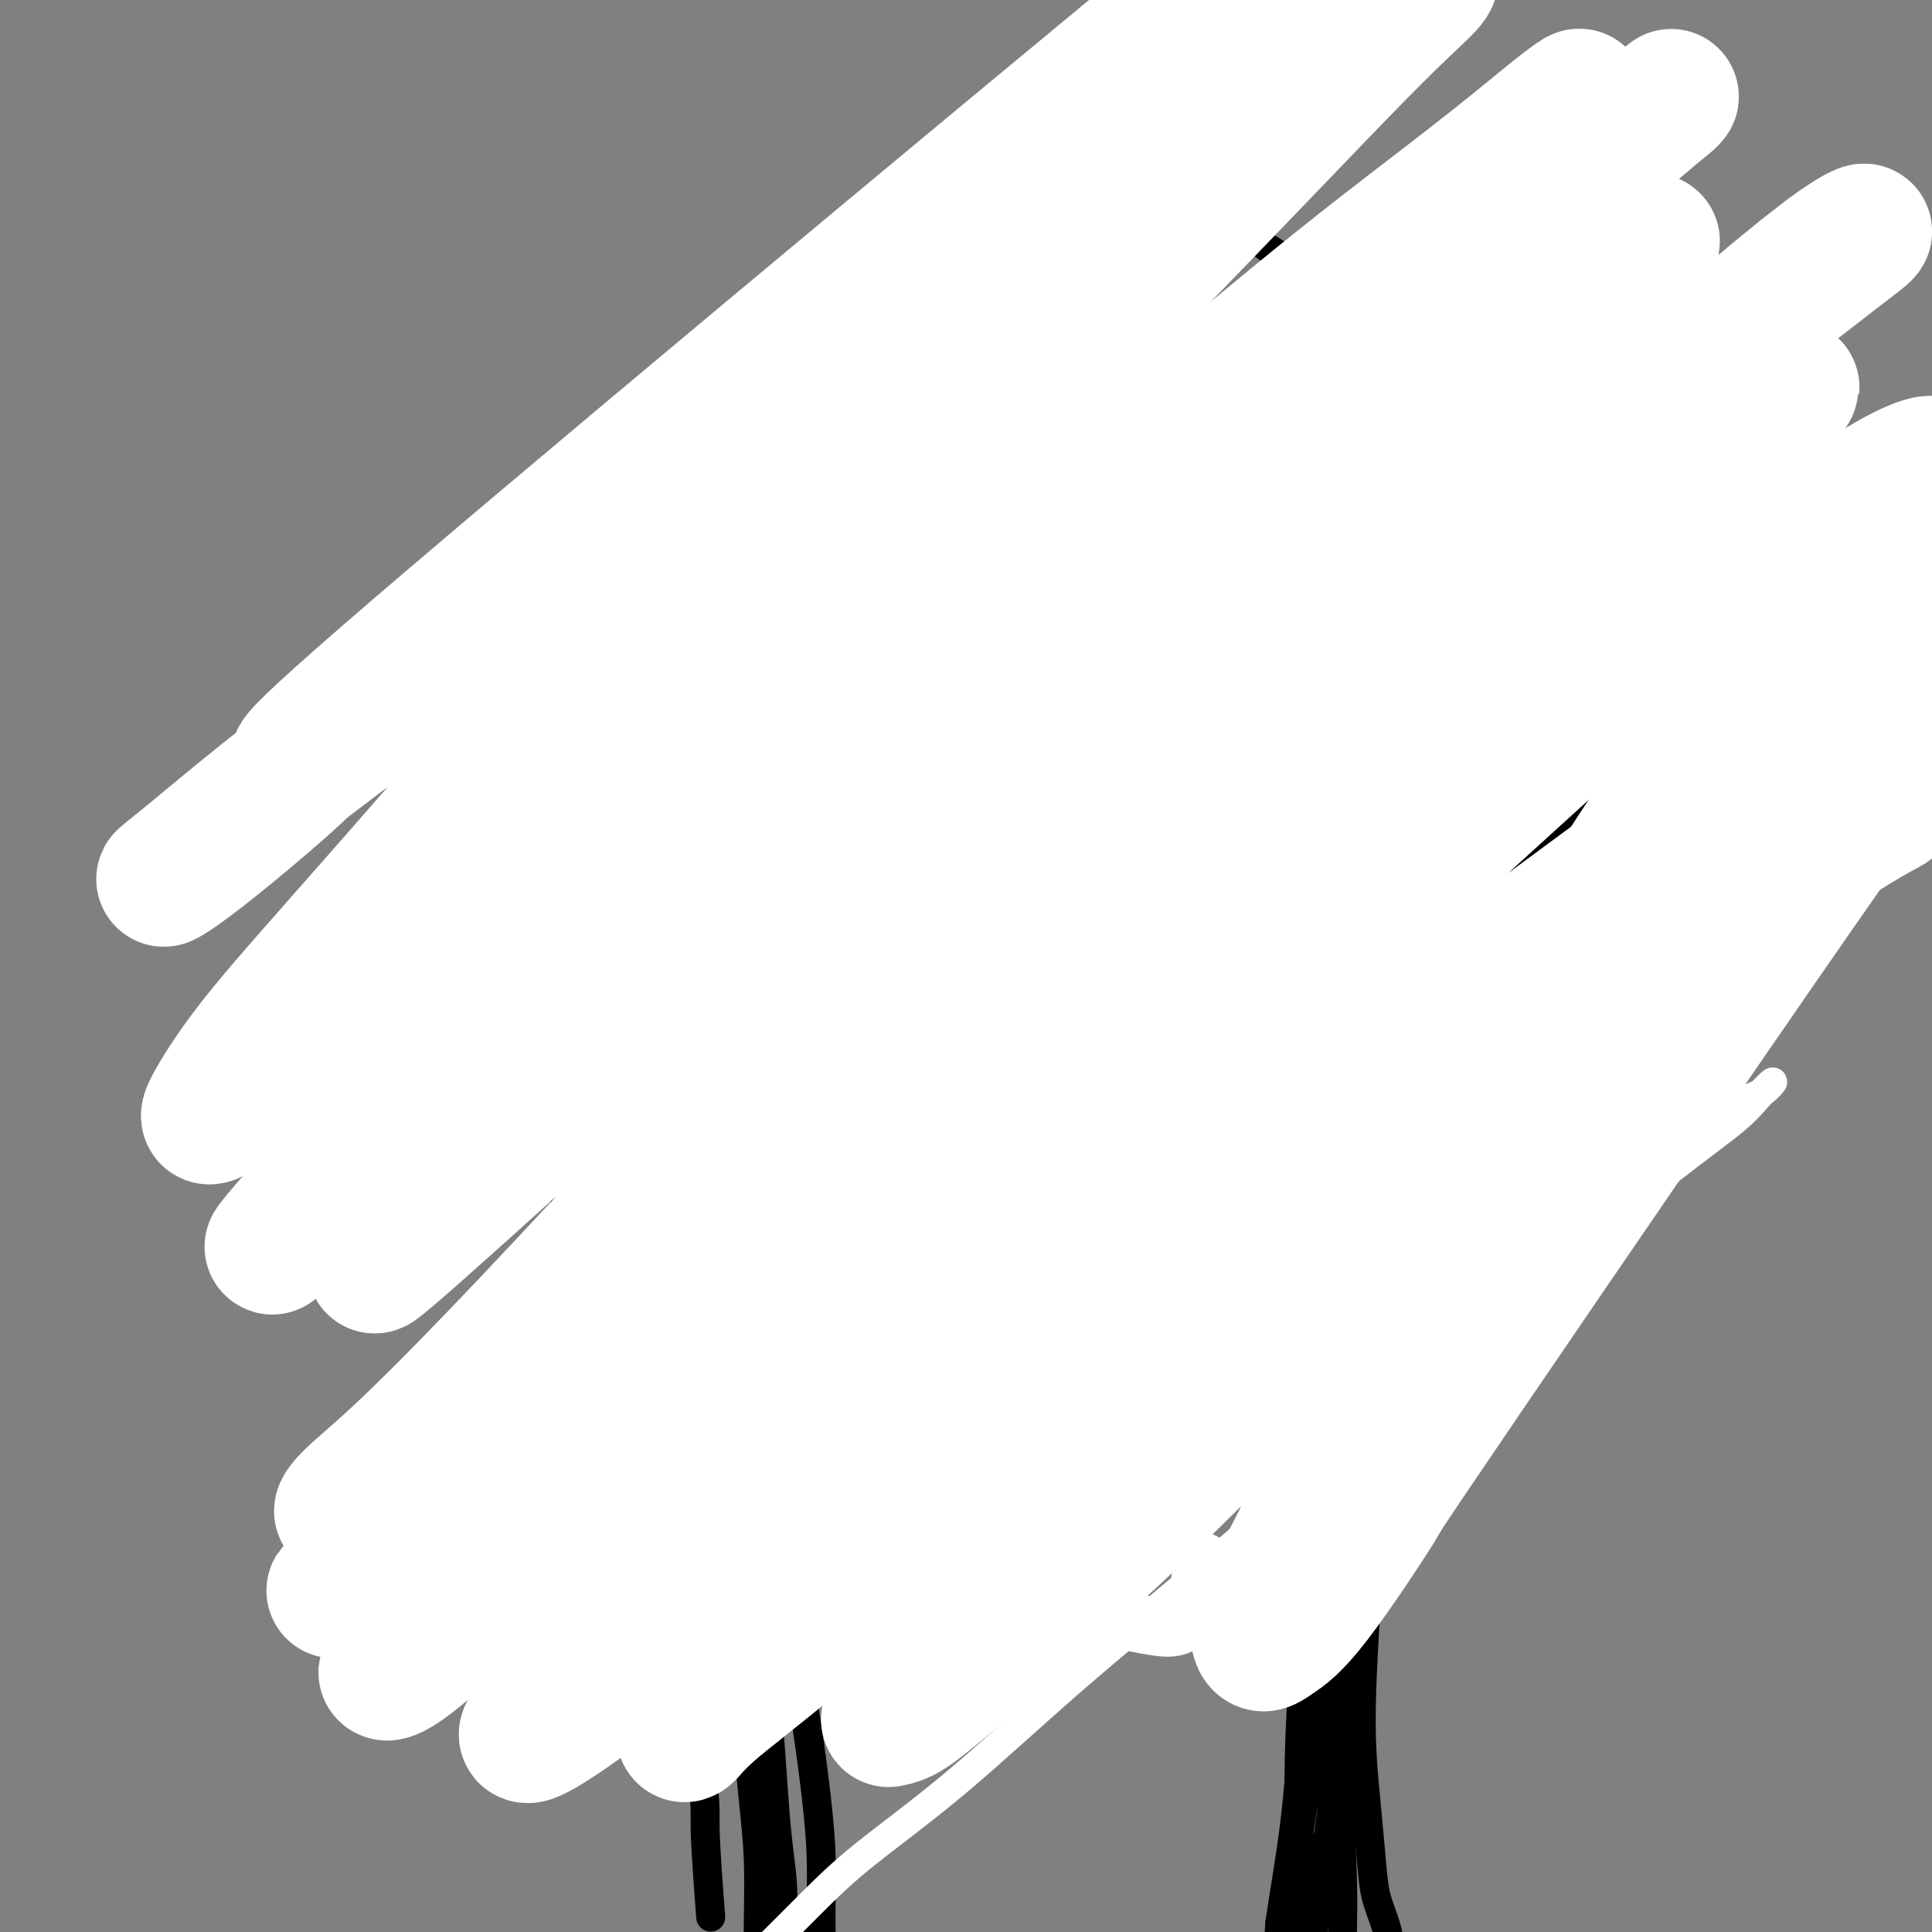
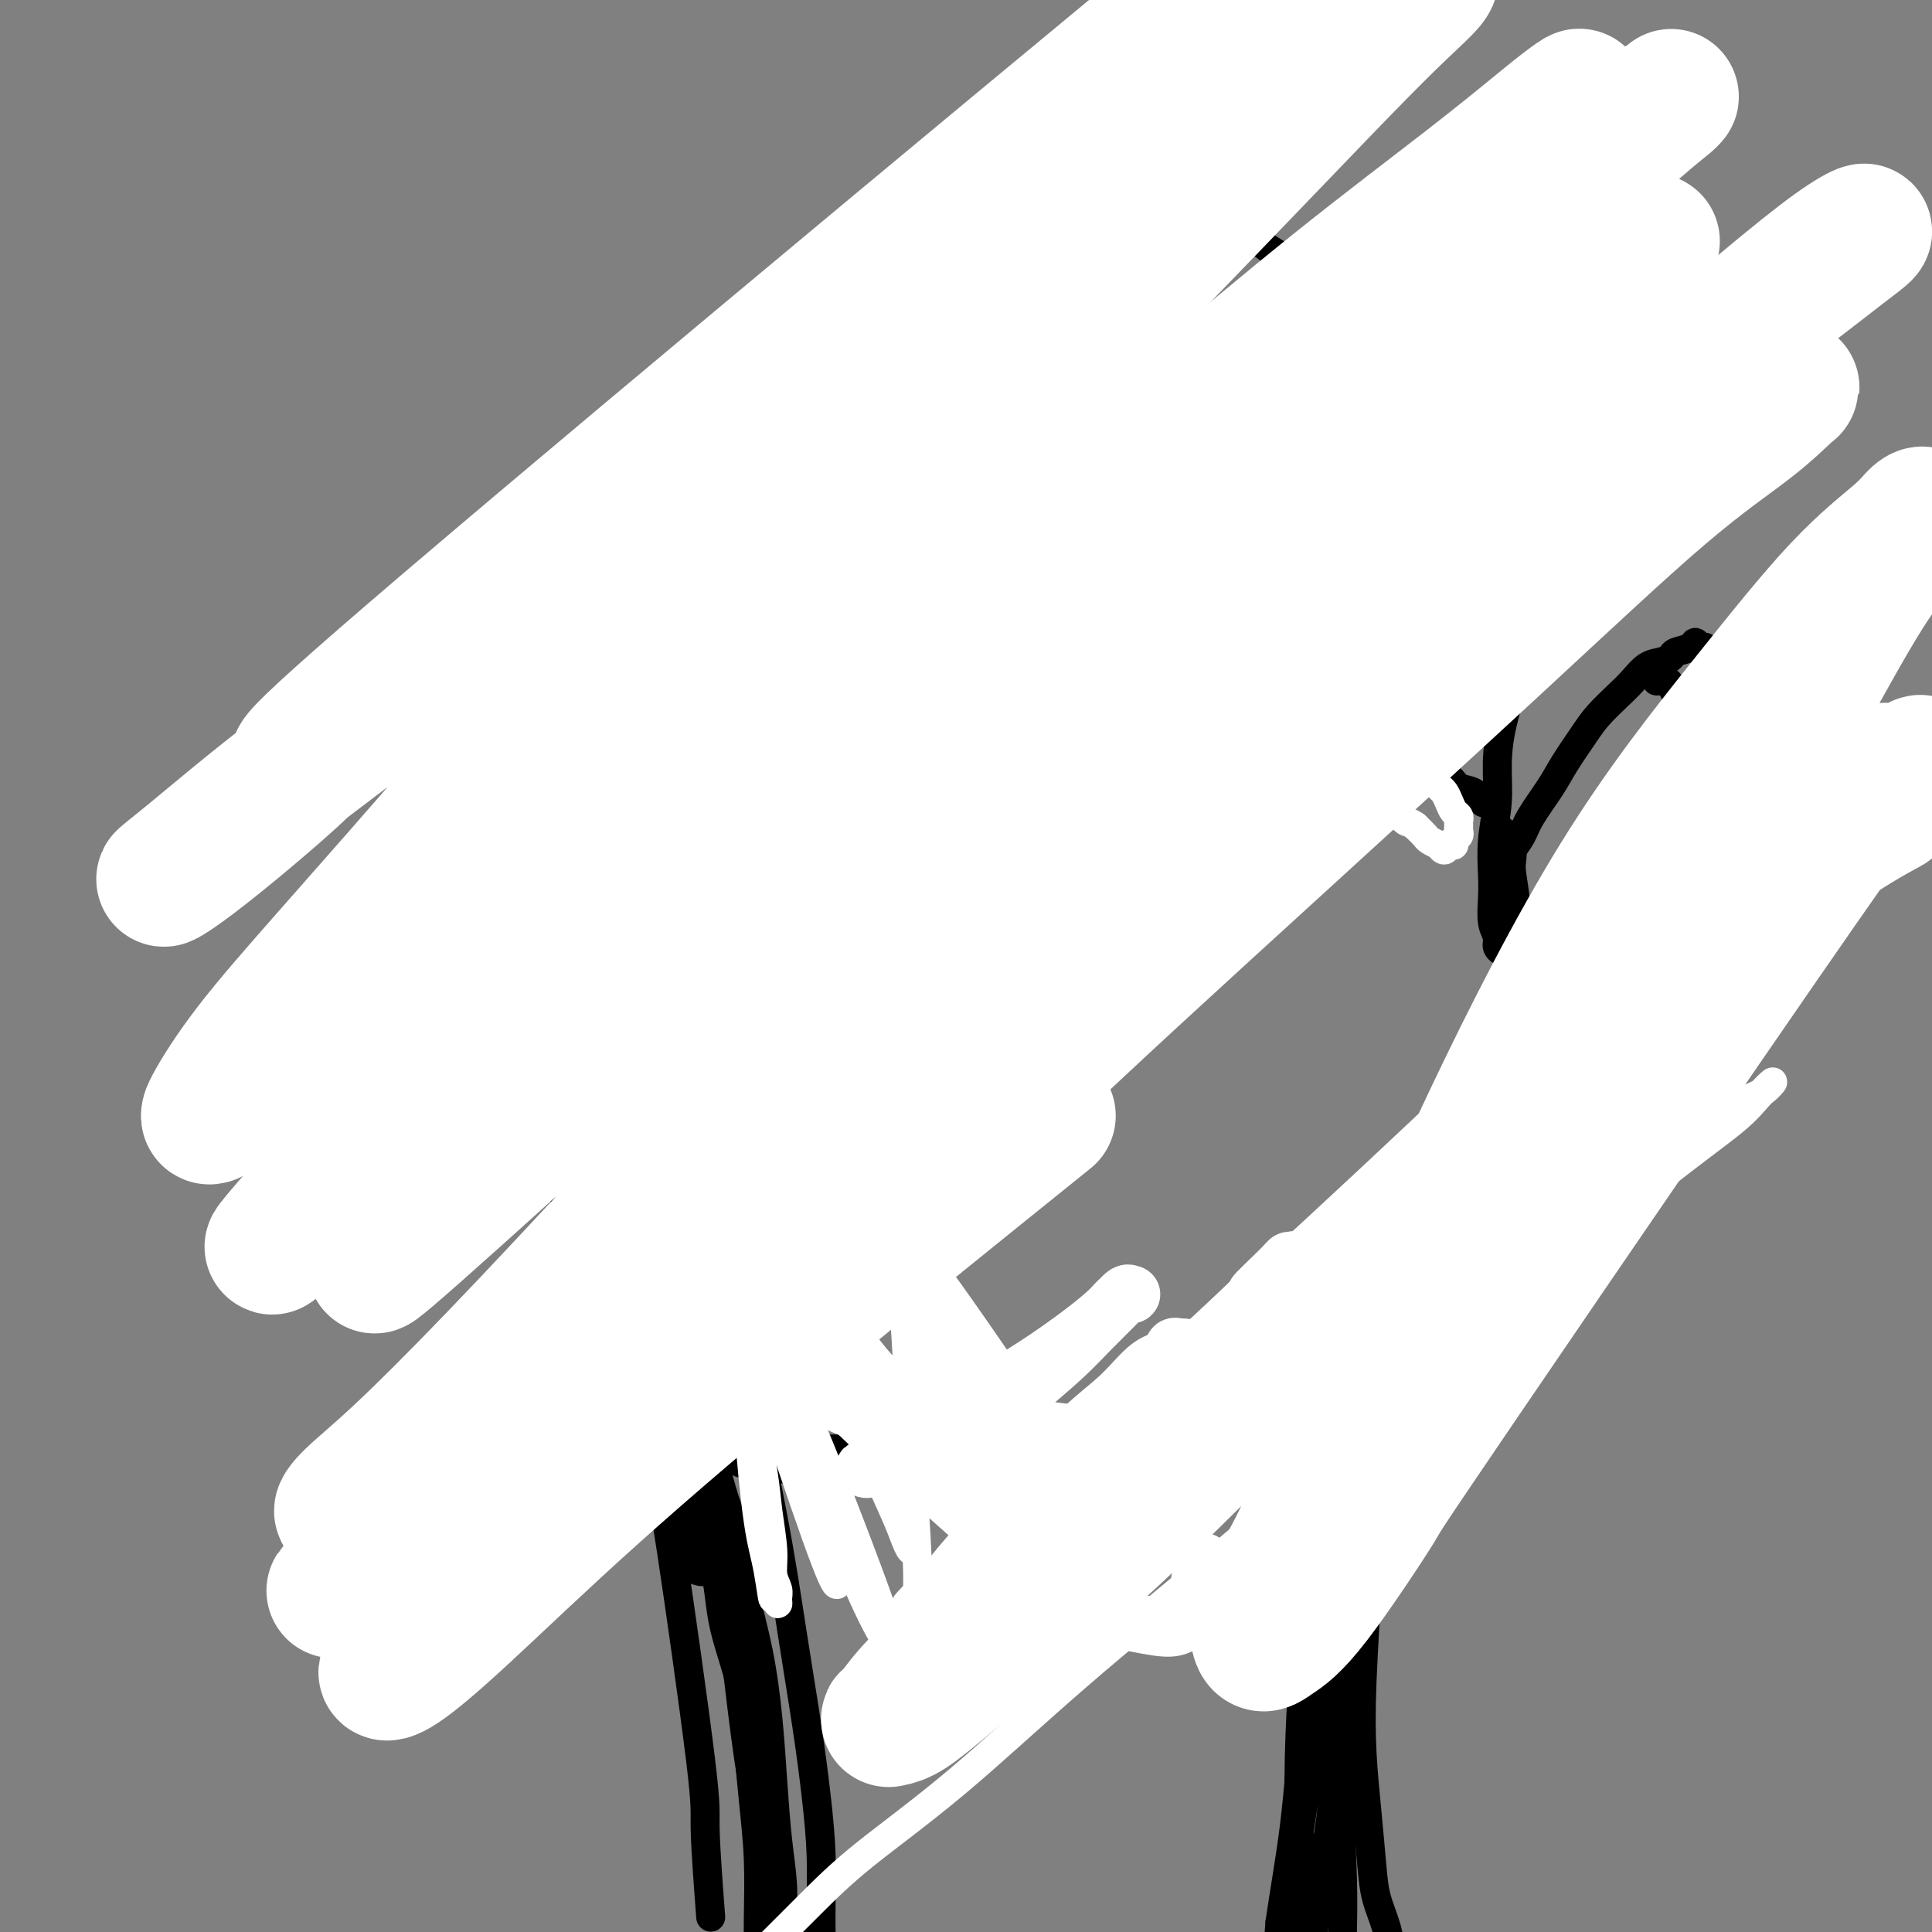
<svg xmlns="http://www.w3.org/2000/svg" viewBox="0 0 400 400" version="1.1">
  <rect x="0" y="0" width="400" height="400" fill="#808080" stroke="none" />
  <g fill="none" stroke="#000000" stroke-width="6" stroke-linecap="round" stroke-linejoin="round">
    <path d="M148,306c0.114,-0.658 0.227,-1.316 0,-2c-0.227,-0.684 -0.796,-1.394 -1,-2c-0.204,-0.606 -0.044,-1.109 0,-2c0.044,-0.891 -0.028,-2.170 0,-3c0.028,-0.830 0.158,-1.211 0,-6c-0.158,-4.789 -0.602,-13.986 -1,-22c-0.398,-8.014 -0.750,-14.845 -1,-22c-0.250,-7.155 -0.397,-14.633 -1,-22c-0.603,-7.367 -1.660,-14.622 -2,-20c-0.340,-5.378 0.039,-8.877 0,-12c-0.039,-3.123 -0.495,-5.868 -1,-8c-0.505,-2.132 -1.059,-3.651 -1,-5c0.059,-1.349 0.731,-2.528 1,-3c0.269,-0.472 0.134,-0.236 0,0" />
    <path d="M145,293c-0.007,-0.342 -0.014,-0.684 0,-1c0.014,-0.316 0.049,-0.607 0,-1c-0.049,-0.393 -0.182,-0.888 0,-2c0.182,-1.112 0.680,-2.840 1,-4c0.320,-1.160 0.461,-1.751 1,-5c0.539,-3.249 1.476,-9.156 2,-15c0.524,-5.844 0.635,-11.626 1,-17c0.365,-5.374 0.985,-10.342 1,-15c0.015,-4.658 -0.574,-9.008 -1,-13c-0.426,-3.992 -0.687,-7.628 -1,-11c-0.313,-3.372 -0.676,-6.481 -1,-9c-0.324,-2.519 -0.608,-4.449 -1,-6c-0.392,-1.551 -0.894,-2.722 -1,-4c-0.106,-1.278 0.182,-2.663 0,-4c-0.182,-1.337 -0.833,-2.625 -1,-4c-0.167,-1.375 0.151,-2.837 0,-4c-0.151,-1.163 -0.772,-2.027 -1,-3c-0.228,-0.973 -0.062,-2.055 0,-3c0.062,-0.945 0.019,-1.754 0,-2c-0.019,-0.246 -0.016,0.071 0,0c0.016,-0.071 0.045,-0.530 0,-1c-0.045,-0.470 -0.163,-0.952 0,-1c0.163,-0.048 0.609,0.338 1,0c0.391,-0.338 0.727,-1.400 1,-2c0.273,-0.600 0.482,-0.738 1,-1c0.518,-0.262 1.345,-0.648 2,-1c0.655,-0.352 1.137,-0.668 2,-1c0.863,-0.332 2.108,-0.678 3,-1c0.892,-0.322 1.431,-0.620 3,-1c1.569,-0.380 4.169,-0.842 6,-1c1.831,-0.158 2.893,-0.012 6,0c3.107,0.012 8.259,-0.109 13,0c4.741,0.109 9.070,0.449 14,1c4.930,0.551 10.462,1.314 16,2c5.538,0.686 11.082,1.295 16,2c4.918,0.705 9.208,1.506 13,2c3.792,0.494 7.085,0.679 10,1c2.915,0.321 5.451,0.777 8,1c2.549,0.223 5.109,0.214 7,0c1.891,-0.214 3.112,-0.633 4,-1c0.888,-0.367 1.444,-0.684 2,-1" />
    <path d="M272,167c2.167,-0.333 1.083,-0.167 0,0" />
    <path d="M139,162c0.214,-0.425 0.429,-0.850 1,-1c0.571,-0.150 1.500,-0.027 2,0c0.500,0.027 0.571,-0.044 1,0c0.429,0.044 1.217,0.204 3,0c1.783,-0.204 4.561,-0.772 8,-1c3.439,-0.228 7.540,-0.117 12,0c4.460,0.117 9.278,0.239 14,0c4.722,-0.239 9.348,-0.838 14,-1c4.652,-0.162 9.329,0.112 14,0c4.671,-0.112 9.337,-0.609 14,-1c4.663,-0.391 9.322,-0.675 13,-1c3.678,-0.325 6.373,-0.691 10,-1c3.627,-0.309 8.185,-0.559 12,-1c3.815,-0.441 6.887,-1.071 10,-1c3.113,0.071 6.266,0.845 9,1c2.734,0.155 5.049,-0.309 7,0c1.951,0.309 3.538,1.391 5,2c1.462,0.609 2.799,0.745 4,1c1.201,0.255 2.264,0.631 3,1c0.736,0.369 1.143,0.733 2,1c0.857,0.267 2.163,0.436 3,1c0.837,0.564 1.204,1.522 2,2c0.796,0.478 2.022,0.475 3,1c0.978,0.525 1.708,1.579 2,2c0.292,0.421 0.146,0.211 0,0" />
    <path d="M311,172c0.311,0.811 0.623,1.622 1,2c0.377,0.378 0.820,0.324 1,1c0.180,0.676 0.098,2.082 0,3c-0.098,0.918 -0.211,1.347 0,3c0.211,1.653 0.745,4.532 1,8c0.255,3.468 0.231,7.527 0,12c-0.231,4.473 -0.668,9.360 -1,14c-0.332,4.640 -0.557,9.033 -1,14c-0.443,4.967 -1.102,10.507 -2,15c-0.898,4.493 -2.033,7.940 -3,11c-0.967,3.060 -1.765,5.734 -3,8c-1.235,2.266 -2.905,4.124 -4,6c-1.095,1.876 -1.613,3.771 -2,5c-0.387,1.229 -0.643,1.792 -1,2c-0.357,0.208 -0.816,0.059 -1,0c-0.184,-0.059 -0.092,-0.030 0,0" />
    <path d="M320,187c-0.774,1.706 -1.547,3.411 -2,5c-0.453,1.589 -0.584,3.061 -1,5c-0.416,1.939 -1.115,4.345 -2,7c-0.885,2.655 -1.956,5.560 -3,9c-1.044,3.440 -2.062,7.414 -3,10c-0.938,2.586 -1.795,3.782 -4,11c-2.205,7.218 -5.757,20.458 -8,29c-2.243,8.542 -3.175,12.387 -4,16c-0.825,3.613 -1.541,6.996 -2,9c-0.459,2.004 -0.659,2.630 -1,4c-0.341,1.370 -0.823,3.484 -1,4c-0.177,0.516 -0.051,-0.567 0,-1c0.051,-0.433 0.025,-0.217 0,0" />
    <path d="M300,270c-0.245,0.668 -0.491,1.336 -1,2c-0.509,0.664 -1.282,1.325 -2,2c-0.718,0.675 -1.381,1.365 -2,2c-0.619,0.635 -1.193,1.214 -2,2c-0.807,0.786 -1.847,1.778 -3,3c-1.153,1.222 -2.419,2.673 -4,4c-1.581,1.327 -3.476,2.530 -8,5c-4.524,2.470 -11.677,6.205 -16,8c-4.323,1.795 -5.816,1.648 -8,2c-2.184,0.352 -5.059,1.204 -8,2c-2.941,0.796 -5.947,1.536 -9,2c-3.053,0.464 -6.154,0.651 -9,1c-2.846,0.349 -5.437,0.861 -8,1c-2.563,0.139 -5.099,-0.095 -8,0c-2.901,0.095 -6.167,0.520 -9,1c-2.833,0.480 -5.234,1.016 -8,1c-2.766,-0.016 -5.898,-0.582 -9,-1c-3.102,-0.418 -6.174,-0.687 -9,-1c-2.826,-0.313 -5.407,-0.672 -8,-1c-2.593,-0.328 -5.198,-0.627 -8,-1c-2.802,-0.373 -5.801,-0.821 -7,-1c-1.199,-0.179 -0.600,-0.090 0,0" />
    <path d="M270,300c-1.023,-0.001 -2.045,-0.001 -3,0c-0.955,0.001 -1.842,0.004 -3,0c-1.158,-0.004 -2.586,-0.015 -4,0c-1.414,0.015 -2.812,0.058 -5,0c-2.188,-0.058 -5.165,-0.215 -7,0c-1.835,0.215 -2.527,0.804 -7,1c-4.473,0.196 -12.728,-0.000 -20,0c-7.272,0.000 -13.563,0.196 -19,0c-5.437,-0.196 -10.022,-0.785 -15,-1c-4.978,-0.215 -10.350,-0.058 -15,0c-4.650,0.058 -8.578,0.015 -12,0c-3.422,-0.015 -6.340,-0.004 -9,0c-2.660,0.004 -5.064,0.001 -7,0c-1.936,-0.001 -3.406,-0.000 -5,0c-1.594,0.000 -3.313,0.000 -4,0c-0.687,-0.000 -0.344,-0.000 0,0" />
    <path d="M145,258c0.758,0.260 1.517,0.520 2,1c0.483,0.480 0.692,1.178 1,2c0.308,0.822 0.715,1.766 1,3c0.285,1.234 0.449,2.757 1,5c0.551,2.243 1.488,5.205 2,7c0.512,1.795 0.599,2.422 2,9c1.401,6.578 4.116,19.108 6,29c1.884,9.892 2.935,17.145 4,24c1.065,6.855 2.142,13.313 3,19c0.858,5.687 1.498,10.604 2,15c0.502,4.396 0.866,8.272 1,12c0.134,3.728 0.037,7.308 0,10c-0.037,2.692 -0.014,4.497 0,6c0.014,1.503 0.018,2.703 0,4c-0.018,1.297 -0.057,2.690 0,3c0.057,0.310 0.211,-0.463 0,-1c-0.211,-0.537 -0.788,-0.837 -1,-2c-0.212,-1.163 -0.061,-3.189 0,-4c0.061,-0.811 0.030,-0.405 0,0" />
    <path d="M149,264c-0.423,0.446 -0.846,0.891 -1,2c-0.154,1.109 -0.037,2.880 0,4c0.037,1.120 -0.004,1.589 0,6c0.004,4.411 0.052,12.765 0,19c-0.052,6.235 -0.204,10.353 0,13c0.204,2.647 0.765,3.824 2,14c1.235,10.176 3.142,29.350 5,42c1.858,12.650 3.665,18.775 5,25c1.335,6.225 2.199,12.549 3,18c0.801,5.451 1.539,10.027 2,14c0.461,3.973 0.646,7.341 1,10c0.354,2.659 0.878,4.610 1,7c0.122,2.390 -0.160,5.220 0,6c0.160,0.780 0.760,-0.492 1,-1c0.240,-0.508 0.120,-0.254 0,0" />
    <path d="M287,274c0.120,0.680 0.239,1.359 0,2c-0.239,0.641 -0.838,1.243 -1,2c-0.162,0.757 0.113,1.671 0,3c-0.113,1.329 -0.614,3.075 -1,5c-0.386,1.925 -0.656,4.029 -1,7c-0.344,2.971 -0.763,6.808 -1,9c-0.237,2.192 -0.291,2.740 -1,10c-0.709,7.260 -2.074,21.232 -3,31c-0.926,9.768 -1.414,15.331 -2,21c-0.586,5.669 -1.271,11.445 -2,16c-0.729,4.555 -1.502,7.889 -2,11c-0.498,3.111 -0.721,5.997 -1,8c-0.279,2.003 -0.614,3.122 -1,5c-0.386,1.878 -0.821,4.516 -1,5c-0.179,0.484 -0.100,-1.187 0,-2c0.100,-0.813 0.222,-0.767 0,-1c-0.222,-0.233 -0.789,-0.746 -1,-2c-0.211,-1.254 -0.065,-3.250 0,-7c0.065,-3.750 0.050,-9.254 0,-15c-0.050,-5.746 -0.136,-11.733 0,-18c0.136,-6.267 0.494,-12.815 1,-19c0.506,-6.185 1.161,-12.008 2,-17c0.839,-4.992 1.861,-9.153 3,-13c1.139,-3.847 2.396,-7.379 3,-10c0.604,-2.621 0.554,-4.331 1,-6c0.446,-1.669 1.388,-3.299 2,-4c0.612,-0.701 0.893,-0.475 1,-1c0.107,-0.525 0.041,-1.803 0,-2c-0.041,-0.197 -0.059,0.687 0,1c0.059,0.313 0.193,0.056 0,1c-0.193,0.944 -0.712,3.089 -1,5c-0.288,1.911 -0.346,3.587 -1,8c-0.654,4.413 -1.904,11.561 -3,18c-1.096,6.439 -2.037,12.168 -3,19c-0.963,6.832 -1.946,14.769 -3,22c-1.054,7.231 -2.177,13.758 -3,19c-0.823,5.242 -1.345,9.199 -2,13c-0.655,3.801 -1.443,7.446 -2,10c-0.557,2.554 -0.882,4.018 -1,5c-0.118,0.982 -0.029,1.482 0,2c0.029,0.518 -0.003,1.053 0,1c0.003,-0.053 0.042,-0.695 0,-1c-0.042,-0.305 -0.165,-0.275 0,-1c0.165,-0.725 0.619,-2.207 1,-5c0.381,-2.793 0.691,-6.896 1,-11" />
    <path d="M265,398c0.889,-6.225 2.112,-12.788 3,-20c0.888,-7.212 1.442,-15.074 2,-23c0.558,-7.926 1.120,-15.917 2,-23c0.880,-7.083 2.078,-13.259 3,-18c0.922,-4.741 1.569,-8.047 2,-10c0.431,-1.953 0.647,-2.552 1,-3c0.353,-0.448 0.842,-0.744 1,-1c0.158,-0.256 -0.014,-0.472 0,0c0.014,0.472 0.213,1.634 0,3c-0.213,1.366 -0.837,2.938 -1,5c-0.163,2.062 0.136,4.616 0,10c-0.136,5.384 -0.709,13.598 -1,22c-0.291,8.402 -0.302,16.991 0,26c0.302,9.009 0.918,18.439 1,26c0.082,7.561 -0.370,13.253 0,23c0.370,9.747 1.561,23.547 2,31c0.439,7.453 0.125,8.558 0,9c-0.125,0.442 -0.063,0.221 0,0" />
    <path d="M154,321c0.126,-0.779 0.252,-1.558 0,-2c-0.252,-0.442 -0.882,-0.548 -1,-1c-0.118,-0.452 0.274,-1.249 0,-2c-0.274,-0.751 -1.216,-1.454 -2,-3c-0.784,-1.546 -1.409,-3.934 -2,-6c-0.591,-2.066 -1.148,-3.808 -2,-6c-0.852,-2.192 -2.001,-4.832 -3,-8c-0.999,-3.168 -1.849,-6.865 -3,-10c-1.151,-3.135 -2.603,-5.709 -4,-8c-1.397,-2.291 -2.741,-4.301 -4,-6c-1.259,-1.699 -2.435,-3.089 -3,-4c-0.565,-0.911 -0.520,-1.343 -1,-2c-0.480,-0.657 -1.487,-1.539 -2,-2c-0.513,-0.461 -0.533,-0.501 -1,-1c-0.467,-0.499 -1.383,-1.458 -2,-2c-0.617,-0.542 -0.936,-0.666 -1,-1c-0.064,-0.334 0.128,-0.877 0,-1c-0.128,-0.123 -0.574,0.174 -1,0c-0.426,-0.174 -0.831,-0.820 -1,-1c-0.169,-0.180 -0.101,0.107 0,0c0.101,-0.107 0.235,-0.606 0,-1c-0.235,-0.394 -0.837,-0.683 -1,-1c-0.163,-0.317 0.115,-0.661 0,-1c-0.115,-0.339 -0.622,-0.672 -1,-1c-0.378,-0.328 -0.627,-0.651 -1,-1c-0.373,-0.349 -0.869,-0.723 -1,-1c-0.131,-0.277 0.105,-0.455 0,-1c-0.105,-0.545 -0.550,-1.456 -1,-2c-0.450,-0.544 -0.904,-0.719 -1,-1c-0.096,-0.281 0.167,-0.667 0,-1c-0.167,-0.333 -0.763,-0.614 -1,-1c-0.237,-0.386 -0.115,-0.877 0,-1c0.115,-0.123 0.223,0.121 0,0c-0.223,-0.121 -0.778,-0.606 -1,-1c-0.222,-0.394 -0.111,-0.697 0,-1" />
    <path d="M113,240c-3.653,-5.362 -0.787,-1.267 0,0c0.787,1.267 -0.506,-0.294 -1,-1c-0.494,-0.706 -0.189,-0.559 0,-1c0.189,-0.441 0.262,-1.472 0,-2c-0.262,-0.528 -0.859,-0.553 -1,-1c-0.141,-0.447 0.173,-1.314 0,-2c-0.173,-0.686 -0.835,-1.190 -1,-2c-0.165,-0.810 0.166,-1.927 0,-3c-0.166,-1.073 -0.829,-2.102 -1,-3c-0.171,-0.898 0.151,-1.665 0,-3c-0.151,-1.335 -0.776,-3.239 -1,-5c-0.224,-1.761 -0.046,-3.378 0,-5c0.046,-1.622 -0.040,-3.250 0,-5c0.040,-1.750 0.207,-3.622 0,-5c-0.207,-1.378 -0.788,-2.261 -1,-5c-0.212,-2.739 -0.057,-7.334 0,-10c0.057,-2.666 0.015,-3.402 0,-5c-0.015,-1.598 -0.004,-4.058 0,-6c0.004,-1.942 -0.000,-3.366 0,-5c0.000,-1.634 0.004,-3.478 0,-5c-0.004,-1.522 -0.016,-2.722 0,-4c0.016,-1.278 0.059,-2.634 0,-4c-0.059,-1.366 -0.222,-2.743 0,-4c0.222,-1.257 0.829,-2.395 1,-4c0.171,-1.605 -0.094,-3.675 0,-5c0.094,-1.325 0.546,-1.903 1,-3c0.454,-1.097 0.910,-2.714 1,-4c0.090,-1.286 -0.187,-2.242 0,-3c0.187,-0.758 0.839,-1.317 1,-2c0.161,-0.683 -0.168,-1.488 0,-2c0.168,-0.512 0.834,-0.729 1,-1c0.166,-0.271 -0.166,-0.594 0,-1c0.166,-0.406 0.832,-0.893 1,-1c0.168,-0.107 -0.163,0.168 0,0c0.163,-0.168 0.818,-0.777 1,-1c0.182,-0.223 -0.110,-0.061 0,0c0.110,0.061 0.621,0.019 1,0c0.379,-0.019 0.626,-0.015 1,0c0.374,0.015 0.874,0.043 1,0c0.126,-0.043 -0.121,-0.156 0,0c0.121,0.156 0.609,0.580 1,1c0.391,0.420 0.683,0.834 1,1c0.317,0.166 0.658,0.083 1,0" />
    <path d="M120,129c1.032,0.663 1.613,1.320 2,2c0.387,0.680 0.582,1.382 1,2c0.418,0.618 1.059,1.153 2,2c0.941,0.847 2.181,2.008 3,3c0.819,0.992 1.216,1.817 2,3c0.784,1.183 1.955,2.724 3,4c1.045,1.276 1.965,2.287 3,4c1.035,1.713 2.185,4.129 3,6c0.815,1.871 1.296,3.196 2,5c0.704,1.804 1.630,4.087 2,5c0.370,0.913 0.185,0.457 0,0" />
    <path d="M145,178c0.000,-0.800 0.001,-1.600 0,-2c-0.001,-0.400 -0.002,-0.400 0,-1c0.002,-0.600 0.007,-1.801 0,-3c-0.007,-1.199 -0.027,-2.396 0,-4c0.027,-1.604 0.101,-3.616 0,-5c-0.101,-1.384 -0.377,-2.140 0,-6c0.377,-3.860 1.408,-10.823 2,-16c0.592,-5.177 0.746,-8.569 1,-12c0.254,-3.431 0.608,-6.902 1,-9c0.392,-2.098 0.823,-2.825 1,-4c0.177,-1.175 0.099,-2.800 0,-4c-0.099,-1.200 -0.219,-1.977 0,-2c0.219,-0.023 0.777,0.708 1,1c0.223,0.292 0.112,0.146 0,0" />
    <path d="M141,146c-0.080,-0.655 -0.160,-1.310 0,-2c0.160,-0.690 0.560,-1.414 1,-2c0.440,-0.586 0.919,-1.034 1,-2c0.081,-0.966 -0.236,-2.452 0,-4c0.236,-1.548 1.025,-3.160 2,-5c0.975,-1.840 2.137,-3.909 3,-6c0.863,-2.091 1.427,-4.202 2,-6c0.573,-1.798 1.153,-3.281 2,-5c0.847,-1.719 1.959,-3.673 3,-6c1.041,-2.327 2.010,-5.027 3,-7c0.990,-1.973 2.002,-3.219 3,-5c0.998,-1.781 1.981,-4.097 3,-6c1.019,-1.903 2.073,-3.393 3,-5c0.927,-1.607 1.728,-3.333 3,-5c1.272,-1.667 3.016,-3.276 4,-5c0.984,-1.724 1.208,-3.563 2,-5c0.792,-1.437 2.151,-2.473 3,-4c0.849,-1.527 1.187,-3.546 2,-5c0.813,-1.454 2.102,-2.345 3,-3c0.898,-0.655 1.406,-1.075 2,-2c0.594,-0.925 1.272,-2.357 2,-3c0.728,-0.643 1.504,-0.498 2,-1c0.496,-0.502 0.711,-1.651 1,-2c0.289,-0.349 0.651,0.104 1,0c0.349,-0.104 0.685,-0.764 1,-1c0.315,-0.236 0.609,-0.049 1,0c0.391,0.049 0.879,-0.040 1,0c0.121,0.040 -0.123,0.208 0,0c0.123,-0.208 0.614,-0.791 1,-1c0.386,-0.209 0.666,-0.042 1,0c0.334,0.042 0.723,-0.041 1,0c0.277,0.041 0.441,0.207 1,0c0.559,-0.207 1.512,-0.787 2,-1c0.488,-0.213 0.512,-0.061 1,0c0.488,0.061 1.440,0.029 2,0c0.560,-0.029 0.727,-0.057 1,0c0.273,0.057 0.651,0.197 1,0c0.349,-0.197 0.668,-0.732 1,-1c0.332,-0.268 0.677,-0.268 1,0c0.323,0.268 0.626,0.803 1,1c0.374,0.197 0.821,0.056 1,0c0.179,-0.056 0.089,-0.028 0,0" />
    <path d="M210,47c3.118,-0.448 1.412,-0.069 1,0c-0.412,0.069 0.468,-0.174 1,0c0.532,0.174 0.716,0.763 1,1c0.284,0.237 0.669,0.120 1,0c0.331,-0.120 0.610,-0.243 1,0c0.390,0.243 0.893,0.852 1,1c0.107,0.148 -0.183,-0.164 0,0c0.183,0.164 0.837,0.806 1,1c0.163,0.194 -0.167,-0.058 0,0c0.167,0.058 0.829,0.426 1,1c0.171,0.574 -0.151,1.352 0,2c0.151,0.648 0.773,1.164 1,2c0.227,0.836 0.059,1.992 0,3c-0.059,1.008 -0.009,1.868 0,3c0.009,1.132 -0.022,2.537 0,4c0.022,1.463 0.097,2.984 0,4c-0.097,1.016 -0.366,1.526 -1,4c-0.634,2.474 -1.634,6.910 -2,9c-0.366,2.090 -0.099,1.832 0,2c0.099,0.168 0.028,0.762 0,1c-0.028,0.238 -0.014,0.119 0,0" />
    <path d="M220,80c-0.446,0.894 -0.891,1.789 -1,2c-0.109,0.211 0.120,-0.261 0,0c-0.120,0.261 -0.587,1.254 -1,2c-0.413,0.746 -0.770,1.244 -1,2c-0.230,0.756 -0.333,1.769 -1,3c-0.667,1.231 -1.897,2.678 -3,4c-1.103,1.322 -2.080,2.519 -3,4c-0.920,1.481 -1.782,3.247 -3,5c-1.218,1.753 -2.791,3.493 -4,5c-1.209,1.507 -2.054,2.779 -3,4c-0.946,1.221 -1.992,2.389 -3,4c-1.008,1.611 -1.977,3.666 -3,5c-1.023,1.334 -2.101,1.948 -3,3c-0.899,1.052 -1.618,2.543 -2,4c-0.382,1.457 -0.428,2.882 -1,4c-0.572,1.118 -1.670,1.931 -2,3c-0.330,1.069 0.108,2.396 0,3c-0.108,0.604 -0.762,0.487 -1,1c-0.238,0.513 -0.061,1.658 0,2c0.061,0.342 0.005,-0.119 0,0c-0.005,0.119 0.042,0.816 0,1c-0.042,0.184 -0.174,-0.147 0,0c0.174,0.147 0.654,0.771 1,1c0.346,0.229 0.557,0.061 1,0c0.443,-0.061 1.119,-0.017 2,0c0.881,0.017 1.968,0.006 3,0c1.032,-0.006 2.009,-0.006 3,0c0.991,0.006 1.995,0.017 3,0c1.005,-0.017 2.012,-0.061 3,0c0.988,0.061 1.959,0.226 3,0c1.041,-0.226 2.153,-0.844 3,-1c0.847,-0.156 1.431,0.151 2,0c0.569,-0.151 1.125,-0.759 2,-1c0.875,-0.241 2.070,-0.116 3,0c0.930,0.116 1.597,0.224 2,0c0.403,-0.224 0.544,-0.778 1,-1c0.456,-0.222 1.228,-0.111 2,0" />
    <path d="M219,139c2.665,-0.708 1.828,-0.978 2,-1c0.172,-0.022 1.351,0.204 2,0c0.649,-0.204 0.766,-0.839 1,-1c0.234,-0.161 0.585,0.150 1,0c0.415,-0.150 0.896,-0.761 1,-1c0.104,-0.239 -0.168,-0.106 0,0c0.168,0.106 0.776,0.184 1,0c0.224,-0.184 0.064,-0.630 0,-1c-0.064,-0.370 -0.031,-0.663 0,-1c0.031,-0.337 0.060,-0.719 0,-1c-0.060,-0.281 -0.208,-0.461 0,-2c0.208,-1.539 0.773,-4.437 1,-6c0.227,-1.563 0.117,-1.790 0,-3c-0.117,-1.210 -0.241,-3.404 0,-5c0.241,-1.596 0.848,-2.594 1,-4c0.152,-1.406 -0.152,-3.221 0,-5c0.152,-1.779 0.758,-3.523 1,-5c0.242,-1.477 0.120,-2.688 0,-4c-0.120,-1.312 -0.238,-2.723 0,-4c0.238,-1.277 0.834,-2.418 1,-4c0.166,-1.582 -0.096,-3.605 0,-5c0.096,-1.395 0.551,-2.162 1,-3c0.449,-0.838 0.894,-1.746 1,-3c0.106,-1.254 -0.125,-2.852 0,-4c0.125,-1.148 0.607,-1.844 1,-3c0.393,-1.156 0.696,-2.771 1,-4c0.304,-1.229 0.607,-2.072 1,-3c0.393,-0.928 0.875,-1.940 1,-3c0.125,-1.060 -0.106,-2.168 0,-3c0.106,-0.832 0.550,-1.387 1,-2c0.450,-0.613 0.908,-1.282 1,-2c0.092,-0.718 -0.181,-1.484 0,-2c0.181,-0.516 0.817,-0.782 1,-1c0.183,-0.218 -0.087,-0.387 0,-1c0.087,-0.613 0.530,-1.671 1,-2c0.470,-0.329 0.967,0.069 1,0c0.033,-0.069 -0.397,-0.607 0,-1c0.397,-0.393 1.622,-0.641 2,-1c0.378,-0.359 -0.091,-0.827 0,-1c0.091,-0.173 0.740,-0.049 1,0c0.260,0.049 0.130,0.025 0,0" />
    <path d="M245,47c0.781,-0.479 0.734,-0.177 1,0c0.266,0.177 0.845,0.229 1,0c0.155,-0.229 -0.113,-0.741 0,-1c0.113,-0.259 0.608,-0.267 1,0c0.392,0.267 0.682,0.807 1,1c0.318,0.193 0.663,0.038 1,0c0.337,-0.038 0.667,0.043 1,0c0.333,-0.043 0.670,-0.208 1,0c0.330,0.208 0.652,0.791 1,1c0.348,0.209 0.722,0.046 1,0c0.278,-0.046 0.460,0.026 1,0c0.540,-0.026 1.438,-0.148 2,0c0.562,0.148 0.787,0.567 1,1c0.213,0.433 0.414,0.879 1,1c0.586,0.121 1.556,-0.085 2,0c0.444,0.085 0.360,0.460 1,1c0.640,0.540 2.003,1.246 3,2c0.997,0.754 1.629,1.557 2,2c0.371,0.443 0.482,0.526 1,1c0.518,0.474 1.444,1.337 2,2c0.556,0.663 0.741,1.125 1,2c0.259,0.875 0.590,2.162 1,3c0.410,0.838 0.898,1.225 1,2c0.102,0.775 -0.183,1.937 0,3c0.183,1.063 0.833,2.029 1,3c0.167,0.971 -0.148,1.949 0,3c0.148,1.051 0.758,2.177 1,3c0.242,0.823 0.116,1.344 0,2c-0.116,0.656 -0.224,1.446 0,2c0.224,0.554 0.778,0.873 1,1c0.222,0.127 0.111,0.064 0,0" />
    <path d="M287,80c0.779,0.117 1.559,0.235 2,0c0.441,-0.235 0.544,-0.821 1,-1c0.456,-0.179 1.267,0.050 2,0c0.733,-0.050 1.390,-0.380 2,-1c0.610,-0.620 1.174,-1.531 2,-2c0.826,-0.469 1.916,-0.497 3,-1c1.084,-0.503 2.163,-1.483 3,-2c0.837,-0.517 1.432,-0.572 2,-1c0.568,-0.428 1.108,-1.229 2,-2c0.892,-0.771 2.137,-1.513 3,-2c0.863,-0.487 1.345,-0.720 2,-1c0.655,-0.280 1.482,-0.608 2,-1c0.518,-0.392 0.726,-0.849 1,-1c0.274,-0.151 0.612,0.004 1,0c0.388,-0.004 0.825,-0.167 1,0c0.175,0.167 0.090,0.663 0,1c-0.090,0.337 -0.183,0.516 0,1c0.183,0.484 0.641,1.273 1,2c0.359,0.727 0.617,1.390 1,2c0.383,0.610 0.890,1.166 1,2c0.110,0.834 -0.176,1.946 0,3c0.176,1.054 0.814,2.049 1,3c0.186,0.951 -0.080,1.859 0,3c0.080,1.141 0.504,2.517 1,4c0.496,1.483 1.062,3.074 1,5c-0.062,1.926 -0.751,4.187 -1,6c-0.249,1.813 -0.057,3.177 0,5c0.057,1.823 -0.022,4.105 0,6c0.022,1.895 0.146,3.403 0,5c-0.146,1.597 -0.561,3.282 -1,5c-0.439,1.718 -0.902,3.469 -1,5c-0.098,1.531 0.170,2.841 0,4c-0.170,1.159 -0.778,2.166 -1,3c-0.222,0.834 -0.060,1.494 0,2c0.060,0.506 0.017,0.859 0,1c-0.017,0.141 -0.009,0.071 0,0" />
    <path d="M319,86c-0.423,0.358 -0.845,0.716 -1,1c-0.155,0.284 -0.041,0.493 0,1c0.041,0.507 0.011,1.313 0,2c-0.011,0.687 -0.002,1.255 0,2c0.002,0.745 -0.003,1.666 0,3c0.003,1.334 0.013,3.081 0,5c-0.013,1.919 -0.049,4.010 0,6c0.049,1.990 0.183,3.880 0,6c-0.183,2.120 -0.682,4.469 -1,7c-0.318,2.531 -0.453,5.245 -1,8c-0.547,2.755 -1.504,5.553 -2,8c-0.496,2.447 -0.529,4.543 -1,7c-0.471,2.457 -1.380,5.276 -2,8c-0.620,2.724 -0.950,5.353 -1,8c-0.050,2.647 0.182,5.310 0,8c-0.182,2.690 -0.777,5.406 -1,8c-0.223,2.594 -0.075,5.066 0,7c0.075,1.934 0.076,3.331 0,5c-0.076,1.669 -0.230,3.610 0,5c0.230,1.390 0.845,2.228 1,3c0.155,0.772 -0.151,1.477 0,2c0.151,0.523 0.757,0.864 1,1c0.243,0.136 0.121,0.068 0,0" />
-     <path d="M307,193c-0.095,-0.782 -0.190,-1.565 0,-2c0.190,-0.435 0.665,-0.523 1,-1c0.335,-0.477 0.529,-1.343 1,-2c0.471,-0.657 1.220,-1.105 2,-2c0.780,-0.895 1.592,-2.238 3,-4c1.408,-1.762 3.412,-3.944 5,-6c1.588,-2.056 2.761,-3.985 4,-6c1.239,-2.015 2.546,-4.114 4,-6c1.454,-1.886 3.057,-3.559 4,-5c0.943,-1.441 1.226,-2.650 2,-4c0.774,-1.350 2.039,-2.842 3,-4c0.961,-1.158 1.617,-1.982 2,-3c0.383,-1.018 0.495,-2.232 1,-3c0.505,-0.768 1.405,-1.091 2,-2c0.595,-0.909 0.884,-2.402 1,-3c0.116,-0.598 0.058,-0.299 0,0" />
    <path d="M343,141c0.759,-0.066 1.517,-0.132 2,0c0.483,0.132 0.689,0.461 1,1c0.311,0.539 0.727,1.290 1,2c0.273,0.710 0.402,1.381 1,2c0.598,0.619 1.663,1.185 2,2c0.337,0.815 -0.056,1.878 0,3c0.056,1.122 0.559,2.302 1,4c0.441,1.698 0.819,3.915 1,6c0.181,2.085 0.163,4.037 0,6c-0.163,1.963 -0.473,3.937 -1,6c-0.527,2.063 -1.271,4.214 -2,6c-0.729,1.786 -1.442,3.205 -2,5c-0.558,1.795 -0.961,3.965 -2,6c-1.039,2.035 -2.713,3.936 -4,6c-1.287,2.064 -2.187,4.291 -3,6c-0.813,1.709 -1.537,2.901 -2,4c-0.463,1.099 -0.663,2.103 -1,3c-0.337,0.897 -0.811,1.685 -1,2c-0.189,0.315 -0.095,0.158 0,0" />
    <path d="M343,169c-0.422,0.204 -0.844,0.408 -1,1c-0.156,0.592 -0.045,1.571 0,2c0.045,0.429 0.023,0.308 0,1c-0.023,0.692 -0.046,2.198 0,3c0.046,0.802 0.160,0.901 0,2c-0.160,1.099 -0.595,3.199 -1,5c-0.405,1.801 -0.782,3.304 -1,5c-0.218,1.696 -0.278,3.586 -1,6c-0.722,2.414 -2.108,5.353 -3,8c-0.892,2.647 -1.292,5.002 -2,7c-0.708,1.998 -1.726,3.638 -3,6c-1.274,2.362 -2.805,5.446 -4,8c-1.195,2.554 -2.053,4.579 -3,7c-0.947,2.421 -1.983,5.238 -3,8c-1.017,2.762 -2.017,5.470 -3,8c-0.983,2.530 -1.951,4.884 -3,7c-1.049,2.116 -2.178,3.994 -3,6c-0.822,2.006 -1.335,4.139 -2,6c-0.665,1.861 -1.482,3.449 -2,5c-0.518,1.551 -0.738,3.065 -1,4c-0.262,0.935 -0.565,1.291 -1,2c-0.435,0.709 -1.001,1.772 -1,2c0.001,0.228 0.568,-0.380 1,-1c0.432,-0.620 0.730,-1.253 1,-2c0.270,-0.747 0.513,-1.610 1,-3c0.487,-1.390 1.217,-3.308 2,-5c0.783,-1.692 1.619,-3.157 3,-6c1.381,-2.843 3.307,-7.062 5,-11c1.693,-3.938 3.153,-7.593 5,-11c1.847,-3.407 4.081,-6.566 6,-10c1.919,-3.434 3.523,-7.143 5,-10c1.477,-2.857 2.826,-4.861 4,-7c1.174,-2.139 2.172,-4.414 3,-6c0.828,-1.586 1.485,-2.484 2,-3c0.515,-0.516 0.887,-0.649 1,-1c0.113,-0.351 -0.031,-0.919 0,-1c0.031,-0.081 0.239,0.324 0,1c-0.239,0.676 -0.925,1.622 -2,3c-1.075,1.378 -2.537,3.189 -4,5" />
    <path d="M338,210c-2.088,2.617 -4.808,5.659 -7,9c-2.192,3.341 -3.856,6.982 -6,11c-2.144,4.018 -4.769,8.415 -7,13c-2.231,4.585 -4.067,9.359 -6,14c-1.933,4.641 -3.962,9.147 -6,13c-2.038,3.853 -4.087,7.051 -6,10c-1.913,2.949 -3.692,5.649 -5,8c-1.308,2.351 -2.146,4.351 -3,6c-0.854,1.649 -1.725,2.946 -2,4c-0.275,1.054 0.047,1.867 0,2c-0.047,0.133 -0.464,-0.412 -1,0c-0.536,0.412 -1.192,1.783 0,0c1.192,-1.783 4.232,-6.719 6,-10c1.768,-3.281 2.262,-4.906 3,-7c0.738,-2.094 1.718,-4.658 3,-7c1.282,-2.342 2.866,-4.461 4,-7c1.134,-2.539 1.817,-5.499 3,-8c1.183,-2.501 2.866,-4.545 4,-7c1.134,-2.455 1.720,-5.321 3,-8c1.280,-2.679 3.256,-5.171 5,-8c1.744,-2.829 3.258,-5.994 5,-9c1.742,-3.006 3.712,-5.853 6,-9c2.288,-3.147 4.893,-6.592 7,-10c2.107,-3.408 3.717,-6.777 5,-9c1.283,-2.223 2.241,-3.300 3,-5c0.759,-1.700 1.320,-4.023 2,-6c0.680,-1.977 1.477,-3.608 2,-5c0.523,-1.392 0.770,-2.544 1,-4c0.230,-1.456 0.443,-3.217 1,-5c0.557,-1.783 1.460,-3.587 2,-5c0.540,-1.413 0.718,-2.433 1,-4c0.282,-1.567 0.668,-3.680 1,-5c0.332,-1.320 0.611,-1.848 1,-3c0.389,-1.152 0.889,-2.929 1,-4c0.111,-1.071 -0.165,-1.438 0,-2c0.165,-0.562 0.773,-1.321 1,-2c0.227,-0.679 0.075,-1.279 0,-2c-0.075,-0.721 -0.072,-1.564 0,-2c0.072,-0.436 0.212,-0.463 0,-1c-0.212,-0.537 -0.775,-1.582 -1,-2c-0.225,-0.418 -0.113,-0.209 0,0" />
    <path d="M358,144c-0.171,-1.266 -0.097,-0.931 0,-1c0.097,-0.069 0.218,-0.543 0,-1c-0.218,-0.457 -0.775,-0.896 -1,-1c-0.225,-0.104 -0.117,0.127 0,0c0.117,-0.127 0.242,-0.612 0,-1c-0.242,-0.388 -0.852,-0.678 -1,-1c-0.148,-0.322 0.167,-0.678 0,-1c-0.167,-0.322 -0.814,-0.612 -1,-1c-0.186,-0.388 0.091,-0.873 0,-1c-0.091,-0.127 -0.550,0.105 -1,0c-0.450,-0.105 -0.892,-0.547 -1,-1c-0.108,-0.453 0.118,-0.917 0,-1c-0.118,-0.083 -0.580,0.215 -1,0c-0.420,-0.215 -0.797,-0.944 -1,-1c-0.203,-0.056 -0.231,0.561 -1,1c-0.769,0.439 -2.278,0.701 -3,1c-0.722,0.299 -0.656,0.634 -1,1c-0.344,0.366 -1.096,0.762 -2,1c-0.904,0.238 -1.959,0.319 -3,1c-1.041,0.681 -2.068,1.963 -3,3c-0.932,1.037 -1.770,1.829 -3,3c-1.230,1.171 -2.851,2.722 -4,4c-1.149,1.278 -1.827,2.285 -3,4c-1.173,1.715 -2.843,4.140 -4,6c-1.157,1.860 -1.802,3.156 -3,5c-1.198,1.844 -2.948,4.235 -4,6c-1.052,1.765 -1.406,2.904 -2,4c-0.594,1.096 -1.427,2.149 -2,3c-0.573,0.851 -0.885,1.498 -1,2c-0.115,0.502 -0.033,0.858 0,1c0.033,0.142 0.016,0.071 0,0" />
    <path d="M283,88c0.420,0.570 0.841,1.139 1,2c0.159,0.861 0.057,2.012 0,3c-0.057,0.988 -0.068,1.813 0,3c0.068,1.187 0.214,2.738 0,4c-0.214,1.262 -0.789,2.236 -1,3c-0.211,0.764 -0.056,1.319 0,2c0.056,0.681 0.015,1.489 0,2c-0.015,0.511 -0.004,0.725 0,1c0.004,0.275 0.001,0.613 0,1c-0.001,0.387 -0.000,0.825 0,1c0.000,0.175 0.000,0.088 0,0" />
    <path d="M287,101c-0.423,0.759 -0.846,1.519 -1,2c-0.154,0.481 -0.040,0.684 0,1c0.040,0.316 0.007,0.745 0,1c-0.007,0.255 0.013,0.336 0,1c-0.013,0.664 -0.060,1.911 0,3c0.060,1.089 0.227,2.020 0,3c-0.227,0.980 -0.849,2.010 -1,3c-0.151,0.990 0.170,1.941 0,3c-0.170,1.059 -0.830,2.227 -1,3c-0.170,0.773 0.150,1.152 0,2c-0.150,0.848 -0.771,2.166 -1,3c-0.229,0.834 -0.065,1.183 0,2c0.065,0.817 0.032,2.103 0,3c-0.032,0.897 -0.061,1.406 0,2c0.061,0.594 0.212,1.273 0,2c-0.212,0.727 -0.789,1.501 -1,2c-0.211,0.499 -0.057,0.721 0,1c0.057,0.279 0.015,0.614 0,1c-0.015,0.386 -0.004,0.825 0,1c0.004,0.175 0.002,0.088 0,0" />
    <path d="M142,283c0.448,0.764 0.897,1.528 1,2c0.103,0.472 -0.139,0.653 0,1c0.139,0.347 0.660,0.861 1,2c0.340,1.139 0.499,2.903 1,5c0.501,2.097 1.345,4.525 2,7c0.655,2.475 1.121,4.995 2,8c0.879,3.005 2.172,6.493 3,10c0.828,3.507 1.191,7.033 2,11c0.809,3.967 2.063,8.376 3,13c0.937,4.624 1.557,9.463 2,14c0.443,4.537 0.708,8.772 1,13c0.292,4.228 0.611,8.450 1,12c0.389,3.550 0.847,6.427 1,9c0.153,2.573 -0.000,4.842 0,7c0.000,2.158 0.154,4.206 0,6c-0.154,1.794 -0.615,3.333 -1,5c-0.385,1.667 -0.696,3.460 -1,5c-0.304,1.540 -0.603,2.825 -1,4c-0.397,1.175 -0.891,2.241 -1,3c-0.109,0.759 0.167,1.213 0,2c-0.167,0.787 -0.777,1.907 -1,2c-0.223,0.093 -0.060,-0.841 0,-1c0.060,-0.159 0.016,0.455 0,0c-0.016,-0.455 -0.005,-1.981 0,-3c0.005,-1.019 0.002,-1.530 0,-3c-0.002,-1.470 -0.003,-3.897 0,-6c0.003,-2.103 0.012,-3.881 0,-6c-0.012,-2.119 -0.044,-4.577 0,-8c0.044,-3.423 0.164,-7.810 0,-12c-0.164,-4.190 -0.611,-8.184 -1,-12c-0.389,-3.816 -0.720,-7.453 -1,-11c-0.280,-3.547 -0.508,-7.003 -1,-10c-0.492,-2.997 -1.248,-5.535 -2,-8c-0.752,-2.465 -1.500,-4.857 -2,-7c-0.500,-2.143 -0.753,-4.038 -1,-6c-0.247,-1.962 -0.490,-3.990 -1,-6c-0.510,-2.010 -1.289,-4.003 -2,-6c-0.711,-1.997 -1.356,-3.999 -2,-6" />
    <path d="M144,313c-1.904,-7.147 -1.663,-5.515 -2,-6c-0.337,-0.485 -1.252,-3.086 -2,-5c-0.748,-1.914 -1.328,-3.140 -2,-4c-0.672,-0.860 -1.435,-1.353 -2,-2c-0.565,-0.647 -0.933,-1.448 -1,-2c-0.067,-0.552 0.167,-0.854 0,-1c-0.167,-0.146 -0.735,-0.136 -1,0c-0.265,0.136 -0.227,0.398 0,1c0.227,0.602 0.643,1.545 1,3c0.357,1.455 0.655,3.422 1,6c0.345,2.578 0.737,5.765 1,7c0.263,1.235 0.396,0.516 2,11c1.604,10.484 4.677,32.171 6,43c1.323,10.829 0.895,10.800 1,15c0.105,4.200 0.744,12.629 1,16c0.256,3.371 0.128,1.686 0,0" />
    <path d="M286,305c-0.301,0.153 -0.603,0.306 -1,1c-0.397,0.694 -0.890,1.930 -1,3c-0.110,1.070 0.163,1.974 0,3c-0.163,1.026 -0.762,2.174 -1,4c-0.238,1.826 -0.113,4.332 0,6c0.113,1.668 0.216,2.500 0,7c-0.216,4.500 -0.749,12.670 -1,19c-0.251,6.330 -0.218,10.821 0,15c0.218,4.179 0.622,8.046 1,12c0.378,3.954 0.731,7.996 1,11c0.269,3.004 0.454,4.970 1,7c0.546,2.030 1.453,4.123 2,6c0.547,1.877 0.735,3.536 1,5c0.265,1.464 0.607,2.733 1,4c0.393,1.267 0.837,2.534 1,3c0.163,0.466 0.047,0.133 0,0c-0.047,-0.133 -0.023,-0.067 0,0" />
  </g>
  <g fill="none" stroke="#AD1419" stroke-width="6" stroke-linecap="round" stroke-linejoin="round">
    <path d="M133,128c0.644,-0.758 1.289,-1.515 2,-2c0.711,-0.485 1.489,-0.696 2,-1c0.511,-0.304 0.756,-0.700 1,-1c0.244,-0.300 0.489,-0.504 1,-1c0.511,-0.496 1.289,-1.285 2,-2c0.711,-0.715 1.356,-1.357 2,-2c0.644,-0.643 1.286,-1.287 2,-2c0.714,-0.713 1.498,-1.495 2,-2c0.502,-0.505 0.720,-0.732 1,-1c0.280,-0.268 0.622,-0.575 1,-1c0.378,-0.425 0.792,-0.966 1,-1c0.208,-0.034 0.210,0.440 0,1c-0.210,0.560 -0.634,1.207 -1,2c-0.366,0.793 -0.676,1.731 -1,3c-0.324,1.269 -0.661,2.868 -1,4c-0.339,1.132 -0.678,1.796 -1,3c-0.322,1.204 -0.627,2.949 -1,4c-0.373,1.051 -0.815,1.407 -1,2c-0.185,0.593 -0.114,1.424 0,2c0.114,0.576 0.272,0.897 0,1c-0.272,0.103 -0.975,-0.013 -1,0c-0.025,0.013 0.626,0.153 1,0c0.374,-0.153 0.471,-0.601 1,-1c0.529,-0.399 1.490,-0.751 2,-1c0.510,-0.249 0.571,-0.397 1,-1c0.429,-0.603 1.228,-1.663 2,-2c0.772,-0.337 1.518,0.047 2,0c0.482,-0.047 0.701,-0.526 1,-1c0.299,-0.474 0.678,-0.941 1,-1c0.322,-0.059 0.587,0.292 1,0c0.413,-0.292 0.975,-1.226 1,-1c0.025,0.226 -0.488,1.613 -1,3" />
    <path d="M155,129c-0.095,0.821 0.167,1.372 0,2c-0.167,0.628 -0.764,1.332 -1,2c-0.236,0.668 -0.113,1.300 0,2c0.113,0.700 0.214,1.469 0,2c-0.214,0.531 -0.745,0.825 -1,1c-0.255,0.175 -0.234,0.231 0,0c0.234,-0.231 0.681,-0.748 1,-1c0.319,-0.252 0.509,-0.239 1,-1c0.491,-0.761 1.283,-2.295 2,-3c0.717,-0.705 1.358,-0.581 2,-1c0.642,-0.419 1.286,-1.380 2,-2c0.714,-0.620 1.498,-0.898 2,-1c0.502,-0.102 0.722,-0.027 1,0c0.278,0.027 0.613,0.007 1,0c0.387,-0.007 0.825,-0.002 1,0c0.175,0.002 0.088,0.001 0,0" />
    <path d="M245,114c0.787,-0.750 1.575,-1.499 2,-2c0.425,-0.501 0.488,-0.753 1,-1c0.512,-0.247 1.475,-0.490 2,-1c0.525,-0.510 0.613,-1.287 1,-2c0.387,-0.713 1.073,-1.361 2,-2c0.927,-0.639 2.096,-1.267 3,-2c0.904,-0.733 1.545,-1.570 2,-2c0.455,-0.430 0.725,-0.453 1,-1c0.275,-0.547 0.554,-1.619 1,-2c0.446,-0.381 1.059,-0.072 1,0c-0.059,0.072 -0.789,-0.094 -1,0c-0.211,0.094 0.098,0.448 0,1c-0.098,0.552 -0.604,1.303 -1,2c-0.396,0.697 -0.683,1.338 -1,2c-0.317,0.662 -0.663,1.343 -1,2c-0.337,0.657 -0.664,1.290 -1,2c-0.336,0.710 -0.679,1.497 -1,2c-0.321,0.503 -0.618,0.723 -1,1c-0.382,0.277 -0.849,0.611 -1,1c-0.151,0.389 0.013,0.833 0,1c-0.013,0.167 -0.204,0.056 0,0c0.204,-0.056 0.803,-0.056 1,0c0.197,0.056 -0.008,0.170 0,0c0.008,-0.170 0.229,-0.624 1,-1c0.771,-0.376 2.090,-0.674 3,-1c0.910,-0.326 1.409,-0.679 2,-1c0.591,-0.321 1.272,-0.609 2,-1c0.728,-0.391 1.503,-0.887 2,-1c0.497,-0.113 0.718,0.155 1,0c0.282,-0.155 0.626,-0.732 1,-1c0.374,-0.268 0.780,-0.227 1,0c0.220,0.227 0.256,0.638 0,1c-0.256,0.362 -0.803,0.674 -1,1c-0.197,0.326 -0.042,0.665 0,1c0.042,0.335 -0.027,0.667 0,1c0.027,0.333 0.151,0.667 0,1c-0.151,0.333 -0.575,0.667 -1,1" />
    <path d="M265,113c0.000,0.833 0.000,0.417 0,0" />
    <path d="M294,117c0.780,-0.758 1.560,-1.516 2,-2c0.440,-0.484 0.542,-0.693 1,-1c0.458,-0.307 1.274,-0.713 2,-1c0.726,-0.287 1.361,-0.455 2,-1c0.639,-0.545 1.282,-1.466 2,-2c0.718,-0.534 1.513,-0.680 2,-1c0.487,-0.320 0.667,-0.815 1,-1c0.333,-0.185 0.818,-0.062 1,0c0.182,0.062 0.060,0.062 0,0c-0.060,-0.062 -0.059,-0.186 0,0c0.059,0.186 0.174,0.683 0,1c-0.174,0.317 -0.639,0.453 -1,1c-0.361,0.547 -0.619,1.504 -1,2c-0.381,0.496 -0.887,0.530 -1,1c-0.113,0.470 0.165,1.376 0,2c-0.165,0.624 -0.773,0.966 -1,1c-0.227,0.034 -0.073,-0.239 0,0c0.073,0.239 0.065,0.989 0,1c-0.065,0.011 -0.187,-0.719 0,-1c0.187,-0.281 0.684,-0.113 1,0c0.316,0.113 0.452,0.170 1,0c0.548,-0.170 1.509,-0.567 2,-1c0.491,-0.433 0.513,-0.902 1,-1c0.487,-0.098 1.441,0.174 2,0c0.559,-0.174 0.724,-0.793 1,-1c0.276,-0.207 0.662,-0.003 1,0c0.338,0.003 0.627,-0.195 1,0c0.373,0.195 0.831,0.783 1,1c0.169,0.217 0.048,0.062 0,0c-0.048,-0.062 -0.024,-0.031 0,0" />
    <path d="M95,244c0.303,-0.024 0.606,-0.047 1,0c0.394,0.047 0.879,0.165 1,0c0.121,-0.165 -0.122,-0.611 0,-1c0.122,-0.389 0.609,-0.719 1,-1c0.391,-0.281 0.687,-0.512 1,-1c0.313,-0.488 0.643,-1.234 1,-2c0.357,-0.766 0.740,-1.552 1,-2c0.260,-0.448 0.396,-0.558 1,-1c0.604,-0.442 1.678,-1.215 2,-2c0.322,-0.785 -0.106,-1.580 0,-2c0.106,-0.420 0.746,-0.464 1,-1c0.254,-0.536 0.121,-1.563 0,-2c-0.121,-0.437 -0.228,-0.283 0,0c0.228,0.283 0.793,0.695 1,1c0.207,0.305 0.055,0.504 0,1c-0.055,0.496 -0.015,1.288 0,2c0.015,0.712 0.004,1.342 0,2c-0.004,0.658 -0.001,1.344 0,2c0.001,0.656 -0.000,1.284 0,2c0.000,0.716 0.002,1.521 0,2c-0.002,0.479 -0.008,0.634 0,1c0.008,0.366 0.028,0.944 0,1c-0.028,0.056 -0.106,-0.412 0,-1c0.106,-0.588 0.396,-1.298 1,-2c0.604,-0.702 1.524,-1.396 2,-2c0.476,-0.604 0.509,-1.117 1,-2c0.491,-0.883 1.441,-2.135 2,-3c0.559,-0.865 0.728,-1.343 1,-2c0.272,-0.657 0.647,-1.494 1,-2c0.353,-0.506 0.682,-0.682 1,-1c0.318,-0.318 0.624,-0.778 1,-1c0.376,-0.222 0.822,-0.206 1,0c0.178,0.206 0.089,0.603 0,1" />
    <path d="M117,228c1.702,-2.051 0.456,-0.180 0,1c-0.456,1.180 -0.123,1.668 0,2c0.123,0.332 0.036,0.508 0,1c-0.036,0.492 -0.020,1.298 0,2c0.020,0.702 0.044,1.299 0,2c-0.044,0.701 -0.156,1.508 0,2c0.156,0.492 0.580,0.671 1,1c0.420,0.329 0.834,0.808 1,1c0.166,0.192 0.083,0.096 0,0" />
    <path d="M315,204c0.361,0.080 0.722,0.159 1,0c0.278,-0.159 0.473,-0.557 1,-1c0.527,-0.443 1.386,-0.930 2,-1c0.614,-0.070 0.984,0.279 2,0c1.016,-0.279 2.678,-1.184 4,-2c1.322,-0.816 2.305,-1.543 3,-2c0.695,-0.457 1.104,-0.644 2,-1c0.896,-0.356 2.279,-0.881 3,-1c0.721,-0.119 0.779,0.169 1,0c0.221,-0.169 0.605,-0.796 1,-1c0.395,-0.204 0.800,0.014 1,0c0.200,-0.014 0.194,-0.261 0,0c-0.194,0.261 -0.577,1.028 -1,2c-0.423,0.972 -0.888,2.148 -1,3c-0.112,0.852 0.127,1.380 0,2c-0.127,0.620 -0.621,1.333 -1,2c-0.379,0.667 -0.642,1.289 -1,2c-0.358,0.711 -0.811,1.512 -1,2c-0.189,0.488 -0.112,0.664 0,1c0.112,0.336 0.261,0.833 0,1c-0.261,0.167 -0.930,0.003 -1,0c-0.070,-0.003 0.460,0.154 1,0c0.540,-0.154 1.090,-0.618 2,-1c0.910,-0.382 2.180,-0.680 3,-1c0.820,-0.320 1.189,-0.660 2,-1c0.811,-0.340 2.062,-0.679 3,-1c0.938,-0.321 1.561,-0.623 2,-1c0.439,-0.377 0.692,-0.830 1,-1c0.308,-0.170 0.670,-0.056 1,0c0.330,0.056 0.627,0.053 1,0c0.373,-0.053 0.821,-0.158 1,0c0.179,0.158 0.090,0.579 0,1" />
    <path d="M347,205c2.471,-0.226 0.648,0.710 0,1c-0.648,0.290 -0.121,-0.066 0,0c0.121,0.066 -0.163,0.554 0,1c0.163,0.446 0.775,0.851 1,1c0.225,0.149 0.064,0.043 0,0c-0.064,-0.043 -0.032,-0.021 0,0" />
  </g>
  <g fill="none" stroke="#FFFFFF" stroke-width="6" stroke-linecap="round" stroke-linejoin="round">
    <path d="M147,223c-0.944,-0.010 -1.888,-0.019 -2,0c-0.112,0.019 0.607,0.068 1,0c0.393,-0.068 0.460,-0.253 1,0c0.540,0.253 1.553,0.944 2,2c0.447,1.056 0.328,2.476 1,4c0.672,1.524 2.133,3.152 3,5c0.867,1.848 1.138,3.914 2,6c0.862,2.086 2.315,4.190 3,6c0.685,1.810 0.603,3.327 1,5c0.397,1.673 1.272,3.504 2,5c0.728,1.496 1.309,2.659 2,4c0.691,1.341 1.491,2.861 2,4c0.509,1.139 0.726,1.896 1,3c0.274,1.104 0.604,2.554 1,3c0.396,0.446 0.858,-0.111 1,0c0.142,0.111 -0.036,0.892 0,1c0.036,0.108 0.285,-0.456 0,-1c-0.285,-0.544 -1.105,-1.066 -2,-2c-0.895,-0.934 -1.866,-2.278 -3,-4c-1.134,-1.722 -2.431,-3.823 -3,-5c-0.569,-1.177 -0.409,-1.431 -3,-7c-2.591,-5.569 -7.931,-16.454 -11,-23c-3.069,-6.546 -3.865,-8.752 -5,-12c-1.135,-3.248 -2.608,-7.538 -4,-11c-1.392,-3.462 -2.703,-6.094 -4,-8c-1.297,-1.906 -2.578,-3.084 -3,-4c-0.422,-0.916 0.017,-1.569 0,-2c-0.017,-0.431 -0.489,-0.641 -1,-1c-0.511,-0.359 -1.061,-0.866 -1,-1c0.061,-0.134 0.732,0.105 1,1c0.268,0.895 0.134,2.448 0,4" />
    <path d="M129,195c-0.339,-0.552 -1.188,-3.933 2,5c3.188,8.933 10.412,30.180 14,40c3.588,9.820 3.539,8.213 4,9c0.461,0.787 1.430,3.966 2,6c0.570,2.034 0.739,2.921 1,4c0.261,1.079 0.614,2.349 1,3c0.386,0.651 0.805,0.682 1,1c0.195,0.318 0.166,0.924 0,1c-0.166,0.076 -0.470,-0.379 -1,-1c-0.530,-0.621 -1.287,-1.408 -2,-2c-0.713,-0.592 -1.383,-0.990 -2,-2c-0.617,-1.010 -1.180,-2.632 -2,-4c-0.820,-1.368 -1.897,-2.480 -3,-4c-1.103,-1.520 -2.232,-3.446 -3,-5c-0.768,-1.554 -1.175,-2.734 -2,-4c-0.825,-1.266 -2.068,-2.616 -3,-4c-0.932,-1.384 -1.554,-2.803 -2,-4c-0.446,-1.197 -0.716,-2.174 -1,-3c-0.284,-0.826 -0.582,-1.502 -1,-2c-0.418,-0.498 -0.954,-0.817 -1,-1c-0.046,-0.183 0.399,-0.230 1,0c0.601,0.230 1.357,0.738 2,2c0.643,1.262 1.173,3.277 2,5c0.827,1.723 1.951,3.152 3,5c1.049,1.848 2.024,4.115 3,6c0.976,1.885 1.952,3.389 3,5c1.048,1.611 2.167,3.330 3,5c0.833,1.670 1.381,3.290 2,5c0.619,1.710 1.310,3.510 2,5c0.690,1.490 1.378,2.670 2,4c0.622,1.330 1.178,2.808 2,4c0.822,1.192 1.911,2.096 3,3" />
    <path d="M159,277c4.496,7.930 1.736,3.255 1,2c-0.736,-1.255 0.550,0.912 1,2c0.450,1.088 0.062,1.098 0,1c-0.062,-0.098 0.201,-0.304 0,0c-0.201,0.304 -0.867,1.119 -1,1c-0.133,-0.119 0.268,-1.170 0,-2c-0.268,-0.830 -1.205,-1.437 -2,-3c-0.795,-1.563 -1.447,-4.082 -2,-6c-0.553,-1.918 -1.005,-3.235 -2,-6c-0.995,-2.765 -2.532,-6.977 -4,-11c-1.468,-4.023 -2.866,-7.858 -4,-11c-1.134,-3.142 -2.005,-5.591 -3,-8c-0.995,-2.409 -2.113,-4.777 -3,-7c-0.887,-2.223 -1.543,-4.300 -2,-5c-0.457,-0.700 -0.714,-0.022 -1,-2c-0.286,-1.978 -0.602,-6.613 -1,-9c-0.398,-2.387 -0.877,-2.527 -1,-3c-0.123,-0.473 0.111,-1.278 0,-2c-0.111,-0.722 -0.566,-1.359 -1,-2c-0.434,-0.641 -0.848,-1.286 -1,-2c-0.152,-0.714 -0.041,-1.498 0,-2c0.041,-0.502 0.014,-0.724 0,-1c-0.014,-0.276 -0.014,-0.606 0,-1c0.014,-0.394 0.044,-0.851 0,-1c-0.044,-0.149 -0.160,0.012 0,0c0.160,-0.012 0.598,-0.195 1,0c0.402,0.195 0.768,0.768 1,1c0.232,0.232 0.331,0.123 1,1c0.669,0.877 1.909,2.738 3,4c1.091,1.262 2.033,1.924 3,3c0.967,1.076 1.960,2.567 3,4c1.040,1.433 2.128,2.806 3,4c0.872,1.194 1.529,2.207 2,3c0.471,0.793 0.756,1.367 1,2c0.244,0.633 0.447,1.324 1,2c0.553,0.676 1.457,1.336 2,2c0.543,0.664 0.727,1.333 1,2c0.273,0.667 0.637,1.334 1,2" />
    <path d="M156,229c3.753,4.999 1.636,2.495 1,2c-0.636,-0.495 0.211,1.018 1,2c0.789,0.982 1.522,1.434 2,2c0.478,0.566 0.702,1.247 1,2c0.298,0.753 0.672,1.579 1,2c0.328,0.421 0.610,0.437 1,1c0.390,0.563 0.886,1.672 1,2c0.114,0.328 -0.155,-0.126 0,0c0.155,0.126 0.732,0.832 1,1c0.268,0.168 0.226,-0.202 0,0c-0.226,0.202 -0.637,0.975 -1,0c-0.363,-0.975 -0.678,-3.697 -1,-5c-0.322,-1.303 -0.651,-1.187 -1,-2c-0.349,-0.813 -0.720,-2.555 -1,-4c-0.280,-1.445 -0.471,-2.591 -1,-4c-0.529,-1.409 -1.396,-3.079 -2,-5c-0.604,-1.921 -0.945,-4.092 -1,-6c-0.055,-1.908 0.178,-3.552 0,-6c-0.178,-2.448 -0.765,-5.699 -1,-7c-0.235,-1.301 -0.117,-0.650 0,0" />
    <path d="M168,232c-0.096,-0.534 -0.192,-1.068 -1,-2c-0.808,-0.932 -2.330,-2.264 -3,-3c-0.670,-0.736 -0.490,-0.878 -1,-2c-0.510,-1.122 -1.711,-3.226 -3,-5c-1.289,-1.774 -2.666,-3.219 -4,-5c-1.334,-1.781 -2.626,-3.900 -4,-6c-1.374,-2.100 -2.829,-4.182 -4,-6c-1.171,-1.818 -2.058,-3.371 -3,-5c-0.942,-1.629 -1.940,-3.333 -3,-5c-1.060,-1.667 -2.183,-3.297 -3,-5c-0.817,-1.703 -1.329,-3.480 -2,-5c-0.671,-1.520 -1.501,-2.782 -2,-4c-0.499,-1.218 -0.668,-2.391 -1,-3c-0.332,-0.609 -0.829,-0.655 -1,-1c-0.171,-0.345 -0.016,-0.989 0,-1c0.016,-0.011 -0.107,0.610 0,1c0.107,0.390 0.443,0.550 1,1c0.557,0.450 1.335,1.191 2,2c0.665,0.809 1.216,1.685 2,3c0.784,1.315 1.799,3.067 3,5c1.201,1.933 2.586,4.047 4,6c1.414,1.953 2.855,3.747 4,6c1.145,2.253 1.994,4.966 3,7c1.006,2.034 2.168,3.388 3,5c0.832,1.612 1.333,3.482 2,5c0.667,1.518 1.499,2.683 2,4c0.501,1.317 0.670,2.786 1,4c0.330,1.214 0.821,2.171 1,3c0.179,0.829 0.045,1.528 0,2c-0.045,0.472 -0.002,0.715 0,1c0.002,0.285 -0.036,0.611 0,1c0.036,0.389 0.147,0.842 0,1c-0.147,0.158 -0.552,0.021 -1,0c-0.448,-0.021 -0.941,0.075 -1,0c-0.059,-0.075 0.314,-0.319 0,-1c-0.314,-0.681 -1.315,-1.799 -2,-3c-0.685,-1.201 -1.053,-2.486 -2,-4c-0.947,-1.514 -2.474,-3.257 -4,-5" />
    <path d="M151,218c-1.777,-3.074 -2.219,-4.258 -3,-6c-0.781,-1.742 -1.900,-4.041 -3,-6c-1.100,-1.959 -2.179,-3.577 -3,-5c-0.821,-1.423 -1.383,-2.650 -2,-4c-0.617,-1.350 -1.290,-2.823 -2,-4c-0.710,-1.177 -1.458,-2.057 -2,-3c-0.542,-0.943 -0.878,-1.950 -1,-3c-0.122,-1.050 -0.029,-2.142 0,-3c0.029,-0.858 -0.004,-1.483 0,-2c0.004,-0.517 0.045,-0.927 0,-1c-0.045,-0.073 -0.176,0.191 0,0c0.176,-0.191 0.660,-0.838 1,-1c0.340,-0.162 0.535,0.160 1,0c0.465,-0.160 1.198,-0.802 2,-1c0.802,-0.198 1.671,0.049 2,0c0.329,-0.049 0.118,-0.394 2,-1c1.882,-0.606 5.857,-1.473 8,-2c2.143,-0.527 2.454,-0.716 3,-1c0.546,-0.284 1.327,-0.664 2,-1c0.673,-0.336 1.239,-0.626 2,-1c0.761,-0.374 1.718,-0.830 2,-1c0.282,-0.170 -0.109,-0.053 0,0c0.109,0.053 0.720,0.044 1,0c0.280,-0.044 0.231,-0.121 0,0c-0.231,0.121 -0.642,0.440 -1,1c-0.358,0.560 -0.662,1.363 -1,2c-0.338,0.637 -0.709,1.110 -1,2c-0.291,0.890 -0.501,2.197 -1,3c-0.499,0.803 -1.285,1.102 -2,2c-0.715,0.898 -1.357,2.395 -2,4c-0.643,1.605 -1.285,3.318 -2,5c-0.715,1.682 -1.501,3.334 -2,5c-0.499,1.666 -0.711,3.346 -1,5c-0.289,1.654 -0.655,3.284 -1,5c-0.345,1.716 -0.670,3.520 -1,5c-0.330,1.480 -0.667,2.635 -1,4c-0.333,1.365 -0.663,2.940 -1,4c-0.337,1.060 -0.681,1.604 -1,2c-0.319,0.396 -0.611,0.642 -1,1c-0.389,0.358 -0.874,0.827 -1,1c-0.126,0.173 0.107,0.049 0,0c-0.107,-0.049 -0.553,-0.025 -1,0" />
    <path d="M140,223c-3.256,7.703 -0.895,1.461 0,-1c0.895,-2.461 0.326,-1.142 0,-1c-0.326,0.142 -0.407,-0.894 0,-2c0.407,-1.106 1.301,-2.282 2,-4c0.699,-1.718 1.201,-3.977 2,-6c0.799,-2.023 1.893,-3.810 3,-6c1.107,-2.190 2.225,-4.783 3,-7c0.775,-2.217 1.206,-4.057 2,-6c0.794,-1.943 1.950,-3.987 3,-6c1.050,-2.013 1.994,-3.995 3,-6c1.006,-2.005 2.075,-4.035 3,-6c0.925,-1.965 1.708,-3.866 3,-6c1.292,-2.134 3.095,-4.503 4,-6c0.905,-1.497 0.913,-2.124 3,-5c2.087,-2.876 6.255,-8.001 8,-10c1.745,-1.999 1.068,-0.872 1,-1c-0.068,-0.128 0.474,-1.510 1,-2c0.526,-0.490 1.038,-0.088 1,0c-0.038,0.088 -0.625,-0.139 -1,0c-0.375,0.139 -0.540,0.644 -1,1c-0.460,0.356 -1.217,0.563 -2,1c-0.783,0.437 -1.592,1.105 -3,2c-1.408,0.895 -3.416,2.016 -5,3c-1.584,0.984 -2.745,1.831 -4,3c-1.255,1.169 -2.605,2.661 -4,4c-1.395,1.339 -2.833,2.525 -4,4c-1.167,1.475 -2.061,3.241 -3,5c-0.939,1.759 -1.924,3.513 -3,5c-1.076,1.487 -2.242,2.707 -3,4c-0.758,1.293 -1.106,2.660 -2,4c-0.894,1.340 -2.334,2.654 -3,4c-0.666,1.346 -0.560,2.725 -1,4c-0.440,1.275 -1.427,2.445 -2,4c-0.573,1.555 -0.731,3.496 -1,5c-0.269,1.504 -0.648,2.573 -1,4c-0.352,1.427 -0.676,3.214 -1,5" />
    <path d="M138,204c-1.155,4.117 -1.041,3.410 -1,4c0.041,0.590 0.011,2.476 0,4c-0.011,1.524 -0.003,2.684 0,4c0.003,1.316 0.001,2.787 0,4c-0.001,1.213 -0.000,2.167 0,3c0.000,0.833 -0.000,1.545 0,2c0.000,0.455 0.000,0.655 0,1c-0.000,0.345 -0.001,0.836 0,1c0.001,0.164 0.004,0.000 0,0c-0.004,-0.000 -0.016,0.163 0,0c0.016,-0.163 0.059,-0.654 0,-1c-0.059,-0.346 -0.219,-0.549 0,-1c0.219,-0.451 0.818,-1.150 1,-2c0.182,-0.850 -0.054,-1.851 0,-3c0.054,-1.149 0.398,-2.444 1,-4c0.602,-1.556 1.461,-3.371 2,-5c0.539,-1.629 0.759,-3.070 1,-5c0.241,-1.930 0.502,-4.349 1,-6c0.498,-1.651 1.231,-2.533 2,-4c0.769,-1.467 1.572,-3.518 2,-5c0.428,-1.482 0.481,-2.396 1,-4c0.519,-1.604 1.505,-3.900 2,-5c0.495,-1.100 0.499,-1.004 2,-4c1.501,-2.996 4.500,-9.083 6,-12c1.500,-2.917 1.501,-2.665 2,-3c0.499,-0.335 1.495,-1.256 2,-2c0.505,-0.744 0.517,-1.310 1,-2c0.483,-0.690 1.435,-1.504 2,-2c0.565,-0.496 0.743,-0.673 1,-1c0.257,-0.327 0.594,-0.803 1,-1c0.406,-0.197 0.882,-0.115 1,0c0.118,0.115 -0.122,0.262 0,0c0.122,-0.262 0.606,-0.932 1,-1c0.394,-0.068 0.697,0.466 1,1" />
    <path d="M170,155c1.482,-1.276 0.186,-0.466 0,0c-0.186,0.466 0.738,0.589 1,1c0.262,0.411 -0.138,1.110 0,2c0.138,0.890 0.814,1.971 1,3c0.186,1.029 -0.119,2.008 0,3c0.119,0.992 0.662,1.999 1,3c0.338,1.001 0.473,1.997 1,3c0.527,1.003 1.448,2.013 2,3c0.552,0.987 0.734,1.950 1,3c0.266,1.050 0.614,2.188 1,3c0.386,0.812 0.810,1.300 1,2c0.190,0.700 0.145,1.612 0,2c-0.145,0.388 -0.391,0.252 1,2c1.391,1.748 4.418,5.382 6,7c1.582,1.618 1.718,1.222 2,1c0.282,-0.222 0.709,-0.270 1,0c0.291,0.270 0.445,0.857 1,1c0.555,0.143 1.510,-0.158 2,0c0.490,0.158 0.514,0.774 1,1c0.486,0.226 1.435,0.061 2,0c0.565,-0.061 0.745,-0.019 1,0c0.255,0.019 0.586,0.016 1,0c0.414,-0.016 0.910,-0.043 1,0c0.090,0.043 -0.227,0.157 0,0c0.227,-0.157 0.998,-0.584 1,-1c0.002,-0.416 -0.766,-0.822 -1,-1c-0.234,-0.178 0.065,-0.130 0,0c-0.065,0.130 -0.495,0.341 -1,0c-0.505,-0.341 -1.086,-1.234 -2,-2c-0.914,-0.766 -2.163,-1.405 -3,-2c-0.837,-0.595 -1.263,-1.145 -2,-2c-0.737,-0.855 -1.787,-2.014 -3,-3c-1.213,-0.986 -2.590,-1.797 -4,-3c-1.410,-1.203 -2.852,-2.797 -4,-4c-1.148,-1.203 -2.001,-2.016 -3,-3c-0.999,-0.984 -2.142,-2.138 -3,-3c-0.858,-0.862 -1.429,-1.431 -2,-2" />
    <path d="M171,169c-4.633,-4.145 -2.717,-1.507 -2,-1c0.717,0.507 0.234,-1.117 0,-2c-0.234,-0.883 -0.220,-1.024 0,-1c0.220,0.024 0.647,0.213 1,0c0.353,-0.213 0.633,-0.827 1,-1c0.367,-0.173 0.821,0.097 2,0c1.179,-0.097 3.081,-0.559 5,-1c1.919,-0.441 3.853,-0.859 6,-1c2.147,-0.141 4.508,-0.004 8,0c3.492,0.004 8.117,-0.127 12,0c3.883,0.127 7.025,0.510 11,1c3.975,0.490 8.782,1.087 13,2c4.218,0.913 7.845,2.140 11,3c3.155,0.860 5.837,1.351 8,2c2.163,0.649 3.807,1.456 6,2c2.193,0.544 4.936,0.826 6,1c1.064,0.174 0.449,0.239 0,0c-0.449,-0.239 -0.733,-0.784 -1,-1c-0.267,-0.216 -0.515,-0.103 -1,0c-0.485,0.103 -1.205,0.196 -2,0c-0.795,-0.196 -1.665,-0.683 -3,-1c-1.335,-0.317 -3.134,-0.466 -5,-1c-1.866,-0.534 -3.799,-1.454 -6,-2c-2.201,-0.546 -4.669,-0.720 -7,-1c-2.331,-0.280 -4.524,-0.667 -7,-1c-2.476,-0.333 -5.235,-0.611 -8,-1c-2.765,-0.389 -5.537,-0.888 -8,-1c-2.463,-0.112 -4.616,0.162 -7,0c-2.384,-0.162 -5.000,-0.761 -7,-1c-2.000,-0.239 -3.386,-0.118 -5,0c-1.614,0.118 -3.456,0.231 -5,0c-1.544,-0.231 -2.789,-0.808 -4,-1c-1.211,-0.192 -2.386,0.000 -3,0c-0.614,-0.000 -0.665,-0.192 -1,0c-0.335,0.192 -0.953,0.769 -1,1c-0.047,0.231 0.476,0.115 1,0" />
    <path d="M179,163c-7.026,-0.450 -0.591,-0.076 3,0c3.591,0.076 4.336,-0.145 7,0c2.664,0.145 7.245,0.656 12,1c4.755,0.344 9.685,0.520 15,1c5.315,0.480 11.016,1.264 17,2c5.984,0.736 12.251,1.423 18,2c5.749,0.577 10.981,1.045 15,1c4.019,-0.045 6.824,-0.603 9,-1c2.176,-0.397 3.722,-0.632 5,-1c1.278,-0.368 2.287,-0.868 3,-1c0.713,-0.132 1.130,0.104 1,0c-0.130,-0.104 -0.805,-0.548 -1,-1c-0.195,-0.452 0.092,-0.912 0,-1c-0.092,-0.088 -0.562,0.195 -1,0c-0.438,-0.195 -0.845,-0.866 -2,-1c-1.155,-0.134 -3.060,0.271 -3,0c0.060,-0.271 2.084,-1.219 -4,-1c-6.084,0.219 -20.275,1.605 -27,2c-6.725,0.395 -5.985,-0.200 -7,0c-1.015,0.200 -3.785,1.194 -6,2c-2.215,0.806 -3.874,1.424 -6,2c-2.126,0.576 -4.718,1.109 -7,2c-2.282,0.891 -4.254,2.140 -6,3c-1.746,0.860 -3.267,1.330 -5,2c-1.733,0.670 -3.680,1.539 -5,2c-1.320,0.461 -2.014,0.515 -3,1c-0.986,0.485 -2.266,1.400 -3,2c-0.734,0.600 -0.924,0.886 -1,1c-0.076,0.114 -0.038,0.057 0,0" />
    <path d="M204,182c-0.071,-0.754 -0.141,-1.508 0,-2c0.141,-0.492 0.494,-0.724 1,-1c0.506,-0.276 1.165,-0.598 2,-1c0.835,-0.402 1.844,-0.885 3,-2c1.156,-1.115 2.458,-2.862 4,-4c1.542,-1.138 3.325,-1.668 6,-3c2.675,-1.332 6.242,-3.467 10,-5c3.758,-1.533 7.707,-2.464 11,-3c3.293,-0.536 5.932,-0.677 9,-1c3.068,-0.323 6.566,-0.829 9,-1c2.434,-0.171 3.804,-0.008 5,0c1.196,0.008 2.219,-0.138 3,0c0.781,0.138 1.321,0.559 2,1c0.679,0.441 1.498,0.903 2,1c0.502,0.097 0.687,-0.169 1,0c0.313,0.169 0.754,0.773 1,1c0.246,0.227 0.297,0.076 0,0c-0.297,-0.076 -0.941,-0.077 -1,0c-0.059,0.077 0.468,0.232 0,0c-0.468,-0.232 -1.932,-0.850 -3,-1c-1.068,-0.150 -1.741,0.170 -3,0c-1.259,-0.170 -3.104,-0.830 -5,-1c-1.896,-0.170 -3.845,0.150 -6,0c-2.155,-0.150 -4.518,-0.769 -7,-1c-2.482,-0.231 -5.085,-0.073 -8,0c-2.915,0.073 -6.144,0.061 -9,0c-2.856,-0.061 -5.340,-0.171 -8,0c-2.660,0.171 -5.495,0.623 -8,1c-2.505,0.377 -4.679,0.678 -7,1c-2.321,0.322 -4.789,0.664 -7,1c-2.211,0.336 -4.164,0.665 -6,1c-1.836,0.335 -3.554,0.678 -5,1c-1.446,0.322 -2.620,0.625 -4,1c-1.380,0.375 -2.966,0.821 -4,1c-1.034,0.179 -1.517,0.089 -2,0" />
    <path d="M180,166c-6.805,1.296 -2.317,1.035 -1,1c1.317,-0.035 -0.537,0.155 -1,0c-0.463,-0.155 0.466,-0.656 1,-1c0.534,-0.344 0.674,-0.529 1,-1c0.326,-0.471 0.837,-1.226 2,-2c1.163,-0.774 2.978,-1.567 5,-2c2.022,-0.433 4.253,-0.505 7,-1c2.747,-0.495 6.012,-1.412 10,-2c3.988,-0.588 8.700,-0.848 13,-1c4.300,-0.152 8.190,-0.195 13,0c4.810,0.195 10.542,0.628 15,1c4.458,0.372 7.644,0.684 11,1c3.356,0.316 6.884,0.635 10,1c3.116,0.365 5.822,0.777 9,1c3.178,0.223 6.828,0.256 8,0c1.172,-0.256 -0.134,-0.801 -1,-1c-0.866,-0.199 -1.294,-0.053 -2,0c-0.706,0.053 -1.692,0.014 -3,0c-1.308,-0.014 -2.939,-0.004 -5,0c-2.061,0.004 -4.552,0.000 -7,0c-2.448,-0.000 -4.853,0.003 -8,0c-3.147,-0.003 -7.034,-0.012 -11,0c-3.966,0.012 -8.009,0.045 -12,0c-3.991,-0.045 -7.929,-0.167 -12,0c-4.071,0.167 -8.275,0.623 -12,1c-3.725,0.377 -6.973,0.675 -10,1c-3.027,0.325 -5.835,0.675 -8,1c-2.165,0.325 -3.687,0.623 -5,1c-1.313,0.377 -2.418,0.833 -3,1c-0.582,0.167 -0.640,0.045 -1,0c-0.360,-0.045 -1.020,-0.012 -1,0c0.020,0.012 0.720,0.003 1,0c0.280,-0.003 0.140,-0.002 0,0" />
    <path d="M183,165c-5.583,0.817 -0.040,0.359 3,0c3.040,-0.359 3.576,-0.620 5,-1c1.424,-0.380 3.736,-0.878 6,-1c2.264,-0.122 4.479,0.132 7,0c2.521,-0.132 5.347,-0.649 8,-1c2.653,-0.351 5.134,-0.538 8,-1c2.866,-0.462 6.118,-1.201 11,-2c4.882,-0.799 11.395,-1.657 14,-2c2.605,-0.343 1.303,-0.172 0,0" />
    <path d="M249,162c-0.090,-0.341 -0.181,-0.683 0,-1c0.181,-0.317 0.632,-0.611 1,-1c0.368,-0.389 0.653,-0.874 1,-1c0.347,-0.126 0.755,0.106 1,0c0.245,-0.106 0.328,-0.551 1,-1c0.672,-0.449 1.932,-0.901 3,-1c1.068,-0.099 1.944,0.154 3,0c1.056,-0.154 2.291,-0.717 4,-1c1.709,-0.283 3.893,-0.287 6,0c2.107,0.287 4.139,0.864 6,1c1.861,0.136 3.553,-0.171 5,0c1.447,0.171 2.649,0.819 4,1c1.351,0.181 2.852,-0.106 4,0c1.148,0.106 1.943,0.606 3,1c1.057,0.394 2.377,0.682 3,1c0.623,0.318 0.548,0.665 1,1c0.452,0.335 1.430,0.657 2,1c0.570,0.343 0.731,0.708 1,1c0.269,0.292 0.646,0.512 1,1c0.354,0.488 0.683,1.244 1,2c0.317,0.756 0.620,1.512 1,2c0.380,0.488 0.835,0.708 1,1c0.165,0.292 0.040,0.655 0,1c-0.040,0.345 0.004,0.671 0,1c-0.004,0.329 -0.057,0.661 0,1c0.057,0.339 0.223,0.684 0,1c-0.223,0.316 -0.834,0.602 -1,1c-0.166,0.398 0.115,0.906 0,1c-0.115,0.094 -0.626,-0.227 -1,0c-0.374,0.227 -0.610,1.001 -1,1c-0.390,-0.001 -0.933,-0.776 -1,-1c-0.067,-0.224 0.343,0.105 0,0c-0.343,-0.105 -1.438,-0.644 -2,-1c-0.562,-0.356 -0.589,-0.530 -1,-1c-0.411,-0.470 -1.205,-1.235 -2,-2" />
    <path d="M293,171c-1.286,-0.904 -1.503,-0.664 -2,-1c-0.497,-0.336 -1.276,-1.249 -2,-2c-0.724,-0.751 -1.392,-1.342 -2,-2c-0.608,-0.658 -1.154,-1.384 -2,-2c-0.846,-0.616 -1.990,-1.124 -3,-2c-1.010,-0.876 -1.886,-2.122 -3,-3c-1.114,-0.878 -2.465,-1.388 -4,-2c-1.535,-0.612 -3.253,-1.327 -5,-2c-1.747,-0.673 -3.521,-1.305 -5,-2c-1.479,-0.695 -2.662,-1.454 -4,-2c-1.338,-0.546 -2.832,-0.878 -4,-1c-1.168,-0.122 -2.011,-0.032 -3,0c-0.989,0.032 -2.125,0.007 -3,0c-0.875,-0.007 -1.490,0.005 -2,0c-0.510,-0.005 -0.916,-0.025 -1,0c-0.084,0.025 0.153,0.097 0,0c-0.153,-0.097 -0.698,-0.363 1,0c1.698,0.363 5.637,1.355 8,2c2.363,0.645 3.148,0.943 4,1c0.852,0.057 1.771,-0.125 4,0c2.229,0.125 5.768,0.558 8,1c2.232,0.442 3.157,0.892 4,1c0.843,0.108 1.602,-0.127 2,0c0.398,0.127 0.433,0.614 1,1c0.567,0.386 1.664,0.670 2,1c0.336,0.330 -0.091,0.707 0,1c0.091,0.293 0.698,0.503 1,1c0.302,0.497 0.297,1.281 0,2c-0.297,0.719 -0.887,1.374 -1,2c-0.113,0.626 0.252,1.225 0,2c-0.252,0.775 -1.121,1.728 -2,3c-0.879,1.272 -1.769,2.865 -3,4c-1.231,1.135 -2.802,1.812 -5,4c-2.198,2.188 -5.022,5.885 -8,9c-2.978,3.115 -6.109,5.646 -10,9c-3.891,3.354 -8.540,7.530 -13,12c-4.460,4.470 -8.730,9.235 -13,14" />
    <path d="M228,220c-10.383,10.663 -9.342,9.820 -11,12c-1.658,2.180 -6.016,7.382 -9,11c-2.984,3.618 -4.593,5.652 -6,8c-1.407,2.348 -2.611,5.010 -4,7c-1.389,1.990 -2.963,3.308 -4,5c-1.037,1.692 -1.535,3.760 -2,5c-0.465,1.240 -0.895,1.654 -1,2c-0.105,0.346 0.114,0.625 0,1c-0.114,0.375 -0.561,0.848 -1,1c-0.439,0.152 -0.870,-0.015 -1,0c-0.130,0.015 0.042,0.211 0,0c-0.042,-0.211 -0.299,-0.830 -1,-1c-0.701,-0.170 -1.848,0.109 -3,0c-1.152,-0.109 -2.309,-0.607 -4,-1c-1.691,-0.393 -3.915,-0.683 -6,-1c-2.085,-0.317 -4.032,-0.662 -6,-1c-1.968,-0.338 -3.958,-0.668 -6,-1c-2.042,-0.332 -4.138,-0.667 -6,-1c-1.862,-0.333 -3.492,-0.665 -5,-1c-1.508,-0.335 -2.896,-0.674 -4,-1c-1.104,-0.326 -1.925,-0.639 -3,-1c-1.075,-0.361 -2.404,-0.771 -3,-1c-0.596,-0.229 -0.458,-0.278 -1,0c-0.542,0.278 -1.765,0.881 -2,1c-0.235,0.119 0.516,-0.247 1,0c0.484,0.247 0.700,1.107 1,2c0.300,0.893 0.684,1.817 1,3c0.316,1.183 0.564,2.623 1,4c0.436,1.377 1.061,2.689 2,4c0.939,1.311 2.191,2.620 3,4c0.809,1.380 1.176,2.830 2,4c0.824,1.170 2.106,2.058 3,3c0.894,0.942 1.402,1.936 2,3c0.598,1.064 1.287,2.197 2,3c0.713,0.803 1.449,1.277 2,2c0.551,0.723 0.918,1.695 1,2c0.082,0.305 -0.119,-0.056 0,0c0.119,0.056 0.560,0.528 1,1" />
    <path d="M161,298c3.278,5.294 0.473,1.030 -1,-1c-1.473,-2.030 -1.613,-1.827 -2,-3c-0.387,-1.173 -1.020,-3.720 -2,-7c-0.980,-3.280 -2.306,-7.291 -3,-11c-0.694,-3.709 -0.758,-7.117 -1,-10c-0.242,-2.883 -0.664,-5.240 -1,-7c-0.336,-1.760 -0.585,-2.923 -1,-4c-0.415,-1.077 -0.994,-2.066 0,-1c0.994,1.066 3.561,4.189 5,8c1.439,3.811 1.751,8.309 3,12c1.249,3.691 3.434,6.575 8,17c4.566,10.425 11.512,28.392 15,38c3.488,9.608 3.519,10.858 4,13c0.481,2.142 1.413,5.176 2,7c0.587,1.824 0.830,2.438 1,3c0.170,0.562 0.268,1.072 0,1c-0.268,-0.072 -0.902,-0.725 -1,-1c-0.098,-0.275 0.341,-0.173 0,-1c-0.341,-0.827 -1.460,-2.583 -2,-5c-0.540,-2.417 -0.501,-5.495 -2,-10c-1.499,-4.505 -4.538,-10.438 -7,-16c-2.462,-5.562 -4.348,-10.754 -6,-16c-1.652,-5.246 -3.070,-10.547 -4,-15c-0.930,-4.453 -1.374,-8.058 -2,-11c-0.626,-2.942 -1.436,-5.222 -2,-7c-0.564,-1.778 -0.883,-3.054 -1,-4c-0.117,-0.946 -0.031,-1.562 0,-2c0.031,-0.438 0.009,-0.696 0,-1c-0.009,-0.304 -0.004,-0.652 0,-1" />
    <path d="M161,263c-1.382,-6.270 -0.337,-1.445 0,1c0.337,2.445 -0.033,2.510 0,4c0.033,1.490 0.470,4.404 1,8c0.530,3.596 1.155,7.873 2,12c0.845,4.127 1.911,8.103 3,12c1.089,3.897 2.203,7.714 3,11c0.797,3.286 1.279,6.040 2,8c0.721,1.960 1.680,3.124 2,4c0.320,0.876 -0.000,1.463 0,2c0.000,0.537 0.321,1.026 0,0c-0.321,-1.026 -1.285,-3.565 -1,-1c0.285,2.565 1.817,10.235 -4,-6c-5.817,-16.235 -18.985,-56.376 -24,-72c-5.015,-15.624 -1.877,-6.733 -1,-4c0.877,2.733 -0.505,-0.694 -1,-2c-0.495,-1.306 -0.102,-0.493 0,0c0.102,0.493 -0.086,0.665 0,1c0.086,0.335 0.446,0.833 1,2c0.554,1.167 1.303,3.001 2,5c0.697,1.999 1.341,4.161 2,7c0.659,2.839 1.332,6.354 2,10c0.668,3.646 1.330,7.423 2,11c0.670,3.577 1.346,6.952 2,10c0.654,3.048 1.284,5.768 2,9c0.716,3.232 1.516,6.977 2,10c0.484,3.023 0.651,5.324 1,8c0.349,2.676 0.879,5.727 1,8c0.121,2.273 -0.166,3.766 0,5c0.166,1.234 0.787,2.207 1,3c0.213,0.793 0.019,1.406 0,2c-0.019,0.594 0.137,1.170 0,1c-0.137,-0.170 -0.569,-1.085 -1,-2" />
    <path d="M160,330c0.175,3.084 -0.388,-1.705 -1,-5c-0.612,-3.295 -1.274,-5.095 -2,-10c-0.726,-4.905 -1.515,-12.917 -2,-20c-0.485,-7.083 -0.666,-13.239 -1,-19c-0.334,-5.761 -0.822,-11.126 -1,-16c-0.178,-4.874 -0.047,-9.255 0,-13c0.047,-3.745 0.012,-6.853 0,-9c-0.012,-2.147 0.001,-3.332 0,-4c-0.001,-0.668 -0.017,-0.817 0,-1c0.017,-0.183 0.065,-0.399 0,-1c-0.065,-0.601 -0.245,-1.588 0,0c0.245,1.588 0.913,5.750 0,4c-0.913,-1.750 -3.408,-9.411 0,5c3.408,14.411 12.720,50.894 17,67c4.280,16.106 3.528,11.835 4,12c0.472,0.165 2.169,4.767 4,9c1.831,4.233 3.796,8.098 5,10c1.204,1.902 1.646,1.843 2,2c0.354,0.157 0.619,0.530 1,1c0.381,0.470 0.877,1.035 1,1c0.123,-0.035 -0.128,-0.672 0,-1c0.128,-0.328 0.634,-0.348 1,-1c0.366,-0.652 0.591,-1.935 1,-4c0.409,-2.065 1.003,-4.912 1,-10c-0.003,-5.088 -0.603,-12.416 -1,-20c-0.397,-7.584 -0.590,-15.423 -1,-23c-0.410,-7.577 -1.038,-14.891 -1,-21c0.038,-6.109 0.741,-11.015 1,-14c0.259,-2.985 0.072,-4.051 0,-5c-0.072,-0.949 -0.031,-1.780 0,-2c0.031,-0.220 0.053,0.171 0,1c-0.053,0.829 -0.180,2.096 0,3c0.180,0.904 0.667,1.447 1,3c0.333,1.553 0.512,4.117 1,8c0.488,3.883 1.285,9.084 2,14c0.715,4.916 1.347,9.547 2,14c0.653,4.453 1.326,8.726 2,13" />
    <path d="M196,298c1.629,10.100 1.702,8.350 2,9c0.298,0.650 0.821,3.700 1,5c0.179,1.300 0.016,0.849 0,1c-0.016,0.151 0.117,0.902 0,1c-0.117,0.098 -0.483,-0.457 -1,-2c-0.517,-1.543 -1.185,-4.074 -2,-7c-0.815,-2.926 -1.776,-6.249 -3,-11c-1.224,-4.751 -2.710,-10.931 -4,-16c-1.290,-5.069 -2.384,-9.027 -3,-13c-0.616,-3.973 -0.755,-7.961 -1,-10c-0.245,-2.039 -0.597,-2.128 -1,-4c-0.403,-1.872 -0.858,-5.526 0,-1c0.858,4.526 3.028,17.232 4,25c0.972,7.768 0.744,10.597 1,14c0.256,3.403 0.994,7.381 1,13c0.006,5.619 -0.721,12.880 -1,16c-0.279,3.120 -0.109,2.100 0,2c0.109,-0.100 0.157,0.720 0,1c-0.157,0.280 -0.519,0.021 -1,-1c-0.481,-1.021 -1.082,-2.804 -2,-5c-0.918,-2.196 -2.154,-4.804 -4,-9c-1.846,-4.196 -4.302,-9.979 -6,-15c-1.698,-5.021 -2.638,-9.279 -4,-13c-1.362,-3.721 -3.147,-6.906 -4,-9c-0.853,-2.094 -0.776,-3.096 -1,-4c-0.224,-0.904 -0.750,-1.708 -1,-2c-0.250,-0.292 -0.225,-0.070 0,0c0.225,0.070 0.649,-0.011 1,0c0.351,0.011 0.627,0.115 1,1c0.373,0.885 0.841,2.552 2,4c1.159,1.448 3.010,2.678 5,5c1.990,2.322 4.121,5.736 7,9c2.879,3.264 6.506,6.379 10,9c3.494,2.621 6.855,4.749 10,7c3.145,2.251 6.072,4.626 9,7" />
    <path d="M211,305c7.857,7.262 5.500,5.417 7,5c1.500,-0.417 6.857,0.595 9,1c2.143,0.405 1.071,0.202 0,0" />
    <path d="M171,308c0.663,-0.837 1.326,-1.674 2,-2c0.674,-0.326 1.359,-0.139 2,0c0.641,0.139 1.237,0.232 2,0c0.763,-0.232 1.694,-0.790 3,-1c1.306,-0.210 2.987,-0.072 4,0c1.013,0.072 1.358,0.079 3,0c1.642,-0.079 4.581,-0.245 7,0c2.419,0.245 4.319,0.901 6,1c1.681,0.099 3.145,-0.358 5,0c1.855,0.358 4.101,1.531 5,2c0.899,0.469 0.449,0.235 0,0" />
  </g>
  <g fill="none" stroke="#FFFFFF" stroke-width="12" stroke-linecap="round" stroke-linejoin="round">
    <path d="M191,303c0.383,-0.327 0.767,-0.654 1,-1c0.233,-0.346 0.317,-0.712 1,-1c0.683,-0.288 1.966,-0.497 3,-1c1.034,-0.503 1.819,-1.299 3,-2c1.181,-0.701 2.757,-1.308 5,-3c2.243,-1.692 5.153,-4.470 8,-7c2.847,-2.530 5.632,-4.811 8,-7c2.368,-2.189 4.320,-4.285 6,-6c1.680,-1.715 3.089,-3.050 4,-4c0.911,-0.950 1.323,-1.515 2,-2c0.677,-0.485 1.620,-0.891 2,-1c0.380,-0.109 0.196,0.079 0,0c-0.196,-0.079 -0.404,-0.425 -1,0c-0.596,0.425 -1.580,1.621 -3,3c-1.420,1.379 -3.275,2.939 -6,5c-2.725,2.061 -6.320,4.622 -10,7c-3.680,2.378 -7.444,4.575 -11,7c-3.556,2.425 -6.905,5.080 -10,7c-3.095,1.920 -5.937,3.104 -8,4c-2.063,0.896 -3.347,1.502 -4,2c-0.653,0.498 -0.676,0.887 -1,1c-0.324,0.113 -0.949,-0.049 -1,0c-0.051,0.049 0.472,0.308 1,0c0.528,-0.308 1.062,-1.182 2,-2c0.938,-0.818 2.281,-1.579 4,-2c1.719,-0.421 3.814,-0.502 6,-1c2.186,-0.498 4.464,-1.414 7,-2c2.536,-0.586 5.329,-0.843 8,-1c2.671,-0.157 5.221,-0.214 8,0c2.779,0.214 5.789,0.698 9,1c3.211,0.302 6.624,0.421 10,1c3.376,0.579 6.717,1.617 10,2c3.283,0.383 6.510,0.109 9,0c2.490,-0.109 4.245,-0.055 6,0" />
    <path d="M259,300c8.405,0.605 3.419,0.117 2,0c-1.419,-0.117 0.729,0.138 2,0c1.271,-0.138 1.665,-0.668 2,-1c0.335,-0.332 0.612,-0.466 1,-1c0.388,-0.534 0.889,-1.467 1,-2c0.111,-0.533 -0.166,-0.666 0,-1c0.166,-0.334 0.777,-0.870 1,-2c0.223,-1.130 0.060,-2.854 0,-4c-0.060,-1.146 -0.016,-1.713 0,-3c0.016,-1.287 0.004,-3.293 0,-5c-0.004,-1.707 -0.001,-3.116 0,-5c0.001,-1.884 0.001,-4.242 0,-6c-0.001,-1.758 -0.004,-2.916 0,-4c0.004,-1.084 0.014,-2.093 0,-3c-0.014,-0.907 -0.052,-1.712 0,-2c0.052,-0.288 0.195,-0.058 0,0c-0.195,0.058 -0.728,-0.057 -1,0c-0.272,0.057 -0.283,0.286 -2,2c-1.717,1.714 -5.140,4.914 -5,5c0.140,0.086 3.841,-2.943 -9,9c-12.841,11.943 -42.226,38.857 -54,50c-11.774,11.143 -5.938,6.515 -4,5c1.938,-1.515 -0.022,0.083 -1,1c-0.978,0.917 -0.975,1.152 -1,1c-0.025,-0.152 -0.079,-0.690 0,-1c0.079,-0.310 0.290,-0.393 1,-1c0.710,-0.607 1.919,-1.739 3,-3c1.081,-1.261 2.034,-2.652 4,-5c1.966,-2.348 4.944,-5.652 8,-9c3.056,-3.348 6.188,-6.741 9,-10c2.812,-3.259 5.303,-6.383 8,-9c2.697,-2.617 5.601,-4.725 8,-7c2.399,-2.275 4.293,-4.715 6,-6c1.707,-1.285 3.228,-1.413 4,-2c0.772,-0.587 0.794,-1.631 1,-2c0.206,-0.369 0.594,-0.061 1,0c0.406,0.061 0.830,-0.125 1,0c0.170,0.125 0.085,0.563 0,1" />
    <path d="M245,280c3.057,-2.249 0.201,0.128 -1,1c-1.201,0.872 -0.745,0.239 -1,2c-0.255,1.761 -1.220,5.918 -2,9c-0.780,3.082 -1.376,5.091 -2,7c-0.624,1.909 -1.276,3.720 -2,6c-0.724,2.280 -1.519,5.031 -2,7c-0.481,1.969 -0.649,3.155 -1,4c-0.351,0.845 -0.886,1.347 -1,2c-0.114,0.653 0.193,1.456 0,2c-0.193,0.544 -0.886,0.830 -1,1c-0.114,0.170 0.353,0.224 0,0c-0.353,-0.224 -1.525,-0.725 -2,-1c-0.475,-0.275 -0.255,-0.326 -1,-1c-0.745,-0.674 -2.457,-1.973 -2,-1c0.457,0.973 3.082,4.219 -3,-5c-6.082,-9.219 -20.870,-30.901 -28,-41c-7.130,-10.099 -6.602,-8.614 -7,-9c-0.398,-0.386 -1.723,-2.642 -3,-4c-1.277,-1.358 -2.508,-1.816 -3,-2c-0.492,-0.184 -0.246,-0.092 0,0" />
    <path d="M218,314c-0.215,-0.446 -0.430,-0.892 -1,-1c-0.570,-0.108 -1.494,0.123 -2,0c-0.506,-0.123 -0.594,-0.601 -1,-1c-0.406,-0.399 -1.129,-0.719 -2,-1c-0.871,-0.281 -1.890,-0.524 -3,-1c-1.110,-0.476 -2.310,-1.184 -4,-2c-1.690,-0.816 -3.870,-1.739 -6,-3c-2.130,-1.261 -4.209,-2.861 -6,-4c-1.791,-1.139 -3.295,-1.817 -5,-3c-1.705,-1.183 -3.610,-2.870 -5,-4c-1.390,-1.130 -2.266,-1.702 -3,-3c-0.734,-1.298 -1.325,-3.320 -2,-5c-0.675,-1.680 -1.435,-3.017 -2,-5c-0.565,-1.983 -0.935,-4.614 -1,-7c-0.065,-2.386 0.174,-4.529 0,-7c-0.174,-2.471 -0.761,-5.272 -1,-8c-0.239,-2.728 -0.131,-5.385 0,-8c0.131,-2.615 0.283,-5.188 0,-7c-0.283,-1.812 -1.002,-2.861 -1,-4c0.002,-1.139 0.724,-2.367 1,-3c0.276,-0.633 0.104,-0.671 0,-1c-0.104,-0.329 -0.142,-0.951 0,-1c0.142,-0.049 0.462,0.473 1,1c0.538,0.527 1.293,1.057 2,2c0.707,0.943 1.367,2.299 3,5c1.633,2.701 4.238,6.748 6,11c1.762,4.252 2.683,8.711 4,13c1.317,4.289 3.032,8.410 4,12c0.968,3.590 1.188,6.649 1,9c-0.188,2.351 -0.783,3.993 -1,5c-0.217,1.007 -0.057,1.380 0,2c0.057,0.620 0.010,1.487 0,2c-0.010,0.513 0.018,0.672 0,1c-0.018,0.328 -0.081,0.825 0,1c0.081,0.175 0.308,0.028 0,0c-0.308,-0.028 -1.149,0.061 -2,0c-0.851,-0.061 -1.713,-0.274 -3,-1c-1.287,-0.726 -3.000,-1.965 -5,-3c-2.000,-1.035 -4.286,-1.867 -7,-3c-2.714,-1.133 -5.857,-2.566 -9,-4" />
    <path d="M168,288c-4.752,-2.593 -6.130,-4.076 -8,-6c-1.870,-1.924 -4.230,-4.288 -6,-6c-1.770,-1.712 -2.950,-2.772 -4,-4c-1.050,-1.228 -1.969,-2.624 -3,-4c-1.031,-1.376 -2.174,-2.732 -3,-4c-0.826,-1.268 -1.335,-2.447 -2,-4c-0.665,-1.553 -1.485,-3.478 -2,-5c-0.515,-1.522 -0.724,-2.641 -1,-4c-0.276,-1.359 -0.619,-2.958 -1,-4c-0.381,-1.042 -0.799,-1.525 -1,-2c-0.201,-0.475 -0.186,-0.940 0,-1c0.186,-0.060 0.543,0.285 1,1c0.457,0.715 1.015,1.800 2,3c0.985,1.200 2.396,2.514 5,6c2.604,3.486 6.399,9.143 11,15c4.601,5.857 10.006,11.916 16,18c5.994,6.084 12.575,12.195 19,18c6.425,5.805 12.694,11.304 18,16c5.306,4.696 9.649,8.588 14,11c4.351,2.412 8.710,3.345 12,4c3.290,0.655 5.512,1.033 7,1c1.488,-0.033 2.241,-0.476 3,-1c0.759,-0.524 1.523,-1.130 2,-2c0.477,-0.870 0.667,-2.003 1,-4c0.333,-1.997 0.809,-4.856 1,-6c0.191,-1.144 0.095,-0.572 0,0" />
  </g>
  <g fill="none" stroke="#000000" stroke-width="12" stroke-linecap="round" stroke-linejoin="round">
    <path d="M97,175c0.025,0.774 0.050,1.548 0,2c-0.050,0.452 -0.176,0.582 0,1c0.176,0.418 0.655,1.124 1,2c0.345,0.876 0.557,1.923 1,3c0.443,1.077 1.117,2.185 2,4c0.883,1.815 1.976,4.339 3,7c1.024,2.661 1.979,5.460 3,8c1.021,2.540 2.109,4.820 3,7c0.891,2.180 1.586,4.258 2,6c0.414,1.742 0.549,3.146 1,5c0.451,1.854 1.220,4.159 2,6c0.780,1.841 1.571,3.220 2,5c0.429,1.780 0.495,3.963 1,6c0.505,2.037 1.450,3.928 2,6c0.550,2.072 0.707,4.326 1,6c0.293,1.674 0.722,2.769 1,4c0.278,1.231 0.403,2.599 1,4c0.597,1.401 1.665,2.836 2,4c0.335,1.164 -0.064,2.058 0,3c0.064,0.942 0.591,1.933 1,3c0.409,1.067 0.701,2.211 1,3c0.299,0.789 0.605,1.221 1,2c0.395,0.779 0.880,1.903 1,3c0.120,1.097 -0.126,2.167 0,3c0.126,0.833 0.625,1.430 1,2c0.375,0.570 0.625,1.112 1,2c0.375,0.888 0.875,2.122 1,3c0.125,0.878 -0.125,1.401 0,2c0.125,0.599 0.626,1.274 1,2c0.374,0.726 0.621,1.503 1,2c0.379,0.497 0.890,0.715 1,1c0.110,0.285 -0.182,0.639 0,1c0.182,0.361 0.837,0.729 1,1c0.163,0.271 -0.167,0.444 0,1c0.167,0.556 0.832,1.497 1,2c0.168,0.503 -0.161,0.570 0,1c0.161,0.430 0.813,1.222 1,2c0.187,0.778 -0.091,1.542 0,2c0.091,0.458 0.549,0.612 1,1c0.451,0.388 0.894,1.011 1,2c0.106,0.989 -0.125,2.343 0,3c0.125,0.657 0.607,0.616 1,1c0.393,0.384 0.696,1.192 1,2" />
    <path d="M142,311c6.902,21.449 1.657,7.071 0,2c-1.657,-5.071 0.274,-0.837 1,1c0.726,1.837 0.246,1.276 0,1c-0.246,-0.276 -0.259,-0.267 0,0c0.259,0.267 0.788,0.790 1,1c0.212,0.210 0.106,0.105 0,0" />
  </g>
  <g fill="none" stroke="#000000" stroke-width="6" stroke-linecap="round" stroke-linejoin="round">
    <path d="M132,292c0.112,-0.331 0.223,-0.662 0,-1c-0.223,-0.338 -0.782,-0.683 -1,-1c-0.218,-0.317 -0.095,-0.604 0,-1c0.095,-0.396 0.162,-0.900 0,-2c-0.162,-1.100 -0.554,-2.796 -1,-4c-0.446,-1.204 -0.946,-1.914 -1,-3c-0.054,-1.086 0.337,-2.546 0,-4c-0.337,-1.454 -1.403,-2.901 -2,-4c-0.597,-1.099 -0.726,-1.851 -1,-3c-0.274,-1.149 -0.693,-2.697 -1,-4c-0.307,-1.303 -0.501,-2.361 -1,-4c-0.499,-1.639 -1.302,-3.857 -2,-6c-0.698,-2.143 -1.290,-4.209 -2,-6c-0.710,-1.791 -1.537,-3.307 -2,-5c-0.463,-1.693 -0.560,-3.563 -1,-5c-0.440,-1.437 -1.221,-2.441 -2,-4c-0.779,-1.559 -1.557,-3.674 -2,-5c-0.443,-1.326 -0.553,-1.862 -1,-3c-0.447,-1.138 -1.233,-2.877 -2,-4c-0.767,-1.123 -1.515,-1.631 -2,-3c-0.485,-1.369 -0.707,-3.601 -1,-5c-0.293,-1.399 -0.656,-1.967 -1,-3c-0.344,-1.033 -0.669,-2.531 -1,-4c-0.331,-1.469 -0.669,-2.909 -1,-4c-0.331,-1.091 -0.655,-1.832 -1,-3c-0.345,-1.168 -0.709,-2.764 -1,-4c-0.291,-1.236 -0.508,-2.113 -1,-3c-0.492,-0.887 -1.260,-1.785 -2,-3c-0.740,-1.215 -1.452,-2.748 -2,-4c-0.548,-1.252 -0.931,-2.222 -1,-3c-0.069,-0.778 0.178,-1.363 0,-2c-0.178,-0.637 -0.780,-1.325 -1,-2c-0.220,-0.675 -0.059,-1.336 0,-2c0.059,-0.664 0.016,-1.332 0,-2c-0.016,-0.668 -0.004,-1.335 0,-2c0.004,-0.665 0.000,-1.329 0,-2c-0.000,-0.671 0.004,-1.348 0,-2c-0.004,-0.652 -0.015,-1.277 0,-2c0.015,-0.723 0.056,-1.544 0,-2c-0.056,-0.456 -0.207,-0.546 0,-1c0.207,-0.454 0.774,-1.273 1,-2c0.226,-0.727 0.113,-1.364 0,-2" />
    <path d="M96,161c0.062,-3.980 0.217,-2.428 0,-2c-0.217,0.428 -0.804,-0.266 -1,-1c-0.196,-0.734 0.000,-1.506 0,-2c-0.000,-0.494 -0.196,-0.710 0,-1c0.196,-0.290 0.785,-0.655 1,-1c0.215,-0.345 0.057,-0.670 0,-1c-0.057,-0.330 -0.011,-0.666 0,-1c0.011,-0.334 -0.011,-0.667 0,-1c0.011,-0.333 0.054,-0.666 0,-1c-0.054,-0.334 -0.207,-0.671 0,-1c0.207,-0.329 0.774,-0.652 1,-1c0.226,-0.348 0.112,-0.723 0,-1c-0.112,-0.277 -0.224,-0.457 0,-1c0.224,-0.543 0.782,-1.449 1,-2c0.218,-0.551 0.096,-0.746 0,-1c-0.096,-0.254 -0.167,-0.568 0,-1c0.167,-0.432 0.571,-0.981 1,-2c0.429,-1.019 0.885,-2.507 1,-3c0.115,-0.493 -0.109,0.008 0,0c0.109,-0.008 0.550,-0.524 1,-1c0.450,-0.476 0.908,-0.912 1,-1c0.092,-0.088 -0.183,0.172 0,0c0.183,-0.172 0.822,-0.774 1,-1c0.178,-0.226 -0.107,-0.075 0,0c0.107,0.075 0.606,0.072 1,0c0.394,-0.072 0.683,-0.215 1,0c0.317,0.215 0.662,0.789 1,1c0.338,0.211 0.668,0.060 1,0c0.332,-0.060 0.666,-0.030 1,0c0.334,0.030 0.667,0.061 1,0c0.333,-0.061 0.667,-0.212 1,0c0.333,0.212 0.667,0.789 1,1c0.333,0.211 0.667,0.057 1,0c0.333,-0.057 0.667,-0.015 1,0c0.333,0.015 0.667,0.004 1,0c0.333,-0.004 0.667,-0.002 1,0" />
    <path d="M115,136c1.739,0.549 1.085,0.921 1,1c-0.085,0.079 0.399,-0.134 1,0c0.601,0.134 1.320,0.617 2,1c0.680,0.383 1.323,0.666 2,1c0.677,0.334 1.389,0.718 2,1c0.611,0.282 1.122,0.460 2,1c0.878,0.540 2.123,1.440 3,2c0.877,0.560 1.387,0.780 2,1c0.613,0.220 1.330,0.440 2,1c0.670,0.560 1.292,1.459 2,2c0.708,0.541 1.503,0.722 2,1c0.497,0.278 0.695,0.651 1,1c0.305,0.349 0.715,0.674 1,1c0.285,0.326 0.444,0.651 1,1c0.556,0.349 1.508,0.721 2,1c0.492,0.279 0.524,0.467 1,1c0.476,0.533 1.397,1.413 2,2c0.603,0.587 0.886,0.882 1,1c0.114,0.118 0.057,0.059 0,0" />
    <path d="M230,123c0.000,-0.176 0.000,-0.351 0,0c-0.000,0.351 -0.001,1.229 0,2c0.001,0.771 0.004,1.434 0,2c-0.004,0.566 -0.014,1.035 0,2c0.014,0.965 0.052,2.426 0,4c-0.052,1.574 -0.195,3.260 0,5c0.195,1.740 0.729,3.535 1,5c0.271,1.465 0.279,2.602 0,4c-0.279,1.398 -0.844,3.057 -1,4c-0.156,0.943 0.098,1.171 0,2c-0.098,0.829 -0.548,2.261 -1,3c-0.452,0.739 -0.905,0.786 -1,1c-0.095,0.214 0.167,0.596 0,1c-0.167,0.404 -0.762,0.830 -1,1c-0.238,0.170 -0.119,0.085 0,0" />
    <path d="M187,130c-0.867,0.335 -1.734,0.669 -2,1c-0.266,0.331 0.069,0.658 0,1c-0.069,0.342 -0.540,0.699 -1,1c-0.460,0.301 -0.908,0.548 -1,1c-0.092,0.452 0.172,1.111 0,2c-0.172,0.889 -0.779,2.009 -1,3c-0.221,0.991 -0.055,1.854 0,3c0.055,1.146 0.001,2.573 0,4c-0.001,1.427 0.052,2.852 0,4c-0.052,1.148 -0.210,2.019 0,3c0.210,0.981 0.787,2.072 1,3c0.213,0.928 0.061,1.694 0,2c-0.061,0.306 -0.030,0.153 0,0" />
    <path d="M180,158c-0.431,-0.862 -0.862,-1.725 -1,-2c-0.138,-0.275 0.019,0.037 0,0c-0.019,-0.037 -0.212,-0.422 0,-1c0.212,-0.578 0.831,-1.350 1,-2c0.169,-0.650 -0.110,-1.177 0,-2c0.110,-0.823 0.611,-1.943 1,-3c0.389,-1.057 0.667,-2.053 1,-3c0.333,-0.947 0.722,-1.845 1,-3c0.278,-1.155 0.445,-2.567 1,-4c0.555,-1.433 1.499,-2.887 2,-4c0.501,-1.113 0.558,-1.887 1,-3c0.442,-1.113 1.269,-2.567 2,-4c0.731,-1.433 1.365,-2.844 2,-4c0.635,-1.156 1.269,-2.057 2,-3c0.731,-0.943 1.558,-1.928 2,-3c0.442,-1.072 0.499,-2.229 1,-3c0.501,-0.771 1.447,-1.155 2,-2c0.553,-0.845 0.712,-2.151 1,-3c0.288,-0.849 0.706,-1.241 1,-2c0.294,-0.759 0.464,-1.884 1,-3c0.536,-1.116 1.439,-2.222 2,-3c0.561,-0.778 0.780,-1.226 1,-2c0.220,-0.774 0.440,-1.873 1,-3c0.560,-1.127 1.460,-2.283 2,-3c0.540,-0.717 0.722,-0.996 1,-2c0.278,-1.004 0.653,-2.733 1,-4c0.347,-1.267 0.666,-2.072 1,-3c0.334,-0.928 0.682,-1.978 1,-3c0.318,-1.022 0.606,-2.017 1,-3c0.394,-0.983 0.894,-1.954 1,-3c0.106,-1.046 -0.182,-2.168 0,-3c0.182,-0.832 0.832,-1.376 1,-2c0.168,-0.624 -0.148,-1.330 0,-2c0.148,-0.670 0.758,-1.304 1,-2c0.242,-0.696 0.116,-1.455 0,-2c-0.116,-0.545 -0.224,-0.878 0,-1c0.224,-0.122 0.778,-0.035 1,0c0.222,0.035 0.111,0.017 0,0" />
    <path d="M216,63c1.395,-4.504 0.383,-0.763 0,1c-0.383,1.763 -0.136,1.549 0,2c0.136,0.451 0.162,1.569 0,3c-0.162,1.431 -0.513,3.177 -1,5c-0.487,1.823 -1.109,3.723 -2,6c-0.891,2.277 -2.051,4.932 -3,8c-0.949,3.068 -1.687,6.550 -3,10c-1.313,3.450 -3.202,6.868 -5,11c-1.798,4.132 -3.505,8.978 -5,13c-1.495,4.022 -2.779,7.221 -4,10c-1.221,2.779 -2.379,5.137 -3,7c-0.621,1.863 -0.706,3.232 -1,4c-0.294,0.768 -0.798,0.934 -1,1c-0.202,0.066 -0.101,0.033 0,0" />
    <path d="M213,89c0.002,-0.725 0.004,-1.450 0,-2c-0.004,-0.550 -0.015,-0.924 0,-1c0.015,-0.076 0.056,0.146 0,0c-0.056,-0.146 -0.208,-0.661 0,-1c0.208,-0.339 0.776,-0.502 1,-1c0.224,-0.498 0.102,-1.330 0,-2c-0.102,-0.670 -0.186,-1.179 0,-2c0.186,-0.821 0.642,-1.953 1,-3c0.358,-1.047 0.617,-2.010 1,-3c0.383,-0.990 0.891,-2.009 1,-3c0.109,-0.991 -0.181,-1.956 0,-3c0.181,-1.044 0.833,-2.168 1,-3c0.167,-0.832 -0.151,-1.374 0,-2c0.151,-0.626 0.773,-1.337 1,-2c0.227,-0.663 0.061,-1.277 0,-2c-0.061,-0.723 -0.016,-1.556 0,-2c0.016,-0.444 0.004,-0.500 0,-1c-0.004,-0.500 -0.001,-1.444 0,-2c0.001,-0.556 0.000,-0.722 0,-1c-0.000,-0.278 0.001,-0.667 0,-1c-0.001,-0.333 -0.003,-0.611 0,-1c0.003,-0.389 0.012,-0.889 0,-1c-0.012,-0.111 -0.044,0.165 0,0c0.044,-0.165 0.166,-0.773 0,-1c-0.166,-0.227 -0.620,-0.072 -1,0c-0.380,0.072 -0.687,0.063 -1,0c-0.313,-0.063 -0.631,-0.180 -1,0c-0.369,0.180 -0.790,0.656 -2,1c-1.210,0.344 -3.210,0.554 -5,1c-1.790,0.446 -3.368,1.127 -5,2c-1.632,0.873 -3.316,1.936 -5,3" />
    <path d="M199,56c-3.333,0.833 -1.667,0.417 0,0" />
    <path d="M206,46c-0.659,-0.073 -1.319,-0.146 -2,0c-0.681,0.146 -1.384,0.511 -2,1c-0.616,0.489 -1.147,1.104 -2,2c-0.853,0.896 -2.030,2.075 -3,3c-0.970,0.925 -1.733,1.595 -5,5c-3.267,3.405 -9.040,9.545 -14,14c-4.960,4.455 -9.109,7.226 -13,10c-3.891,2.774 -7.526,5.553 -10,8c-2.474,2.447 -3.787,4.563 -5,6c-1.213,1.437 -2.327,2.195 -3,3c-0.673,0.805 -0.907,1.659 -1,2c-0.093,0.341 -0.047,0.171 0,0" />
    <path d="M208,46c-0.319,0.045 -0.638,0.091 -1,0c-0.362,-0.091 -0.768,-0.317 -1,0c-0.232,0.317 -0.292,1.177 -1,2c-0.708,0.823 -2.065,1.609 -3,2c-0.935,0.391 -1.450,0.388 -4,3c-2.550,2.612 -7.136,7.839 -11,12c-3.864,4.161 -7.008,7.255 -11,11c-3.992,3.745 -8.833,8.140 -13,13c-4.167,4.860 -7.660,10.186 -11,14c-3.340,3.814 -6.528,6.116 -9,9c-2.472,2.884 -4.230,6.350 -6,9c-1.770,2.650 -3.554,4.483 -5,7c-1.446,2.517 -2.556,5.719 -3,7c-0.444,1.281 -0.222,0.640 0,0" />
    <path d="M161,88c-0.324,0.274 -0.649,0.548 -1,1c-0.351,0.452 -0.729,1.083 -1,2c-0.271,0.917 -0.434,2.121 -1,4c-0.566,1.879 -1.533,4.431 -2,6c-0.467,1.569 -0.432,2.153 -2,8c-1.568,5.847 -4.738,16.958 -7,26c-2.262,9.042 -3.615,16.017 -5,22c-1.385,5.983 -2.802,10.976 -4,15c-1.198,4.024 -2.177,7.081 -3,9c-0.823,1.919 -1.489,2.700 -2,4c-0.511,1.300 -0.868,3.119 -1,3c-0.132,-0.119 -0.038,-2.177 0,-3c0.038,-0.823 0.019,-0.412 0,0" />
    <path d="M136,108c0.024,0.654 0.048,1.309 0,2c-0.048,0.691 -0.167,1.419 0,2c0.167,0.581 0.619,1.015 1,2c0.381,0.985 0.690,2.522 1,4c0.310,1.478 0.622,2.898 1,5c0.378,2.102 0.822,4.886 1,6c0.178,1.114 0.089,0.557 0,0" />
  </g>
  <g fill="none" stroke="#FFFFFF" stroke-width="6" stroke-linecap="round" stroke-linejoin="round">
    <path d="M205,354c-0.733,-0.907 -1.466,-1.813 -2,-3c-0.534,-1.187 -0.868,-2.654 -1,-4c-0.132,-1.346 -0.060,-2.572 0,-4c0.060,-1.428 0.108,-3.059 1,-5c0.892,-1.941 2.626,-4.192 5,-7c2.374,-2.808 5.387,-6.173 7,-8c1.613,-1.827 1.824,-2.115 13,-10c11.176,-7.885 33.315,-23.366 49,-34c15.685,-10.634 24.915,-16.420 34,-22c9.085,-5.580 18.024,-10.955 25,-15c6.976,-4.045 11.990,-6.760 16,-9c4.010,-2.240 7.016,-4.003 9,-5c1.984,-0.997 2.948,-1.227 4,-2c1.052,-0.773 2.193,-2.088 2,-2c-0.193,0.088 -1.722,1.581 -3,3c-1.278,1.419 -2.307,2.765 -5,5c-2.693,2.235 -7.050,5.359 -13,10c-5.950,4.641 -13.491,10.797 -23,19c-9.509,8.203 -20.984,18.452 -33,29c-12.016,10.548 -24.573,21.395 -36,31c-11.427,9.605 -21.725,17.969 -31,26c-9.275,8.031 -17.527,15.729 -25,22c-7.473,6.271 -14.168,11.114 -19,15c-4.832,3.886 -7.801,6.816 -11,10c-3.199,3.184 -6.628,6.624 -8,8c-1.372,1.376 -0.686,0.688 0,0" />
  </g>
  <g fill="none" stroke="#FFFFFF" stroke-width="28" stroke-linecap="round" stroke-linejoin="round">
    <path d="M125,226c0.401,-0.714 0.802,-1.428 1,-2c0.198,-0.572 0.193,-1.002 1,-2c0.807,-0.998 2.424,-2.562 4,-4c1.576,-1.438 3.109,-2.748 6,-6c2.891,-3.252 7.138,-8.445 9,-11c1.862,-2.555 1.338,-2.471 12,-14c10.662,-11.529 32.511,-34.672 48,-51c15.489,-16.328 24.618,-25.841 34,-35c9.382,-9.159 19.018,-17.964 27,-26c7.982,-8.036 14.310,-15.305 21,-21c6.690,-5.695 13.741,-9.818 19,-14c5.259,-4.182 8.724,-8.424 11,-11c2.276,-2.576 3.362,-3.487 5,-5c1.638,-1.513 3.828,-3.627 4,-4c0.172,-0.373 -1.676,0.995 -3,2c-1.324,1.005 -2.126,1.646 -5,4c-2.874,2.354 -7.820,6.422 -15,12c-7.180,5.578 -16.594,12.665 -27,21c-10.406,8.335 -21.805,17.918 -35,29c-13.195,11.082 -28.185,23.664 -41,35c-12.815,11.336 -23.454,21.426 -34,31c-10.546,9.574 -21.000,18.631 -30,26c-9.000,7.369 -16.547,13.048 -23,18c-6.453,4.952 -11.812,9.177 -16,12c-4.188,2.823 -7.206,4.245 -9,5c-1.794,0.755 -2.364,0.845 -3,1c-0.636,0.155 -1.337,0.377 -1,0c0.337,-0.377 1.712,-1.353 5,-5c3.288,-3.647 8.490,-9.964 15,-18c6.510,-8.036 14.328,-17.790 24,-29c9.672,-11.210 21.199,-23.876 33,-37c11.801,-13.124 23.877,-26.707 35,-39c11.123,-12.293 21.292,-23.297 31,-33c9.708,-9.703 18.954,-18.105 26,-25c7.046,-6.895 11.892,-12.284 16,-16c4.108,-3.716 7.477,-5.759 9,-7c1.523,-1.241 1.199,-1.682 1,-2c-0.199,-0.318 -0.272,-0.515 -1,0c-0.728,0.515 -2.110,1.742 -7,6c-4.890,4.258 -13.288,11.547 -24,21c-10.712,9.453 -23.737,21.070 -37,34c-13.263,12.930 -26.763,27.173 -41,42c-14.237,14.827 -29.211,30.236 -42,43c-12.789,12.764 -23.395,22.882 -34,33" />
    <path d="M94,184c-22.568,23.330 -20.487,22.654 -24,26c-3.513,3.346 -12.618,10.712 -18,15c-5.382,4.288 -7.040,5.497 -8,6c-0.960,0.503 -1.222,0.301 0,-2c1.222,-2.301 3.929,-6.701 8,-12c4.071,-5.299 9.506,-11.497 17,-20c7.494,-8.503 17.048,-19.312 28,-32c10.952,-12.688 23.303,-27.257 38,-43c14.697,-15.743 31.739,-32.661 47,-48c15.261,-15.339 28.741,-29.099 41,-41c12.259,-11.901 23.297,-21.942 32,-30c8.703,-8.058 15.073,-14.133 20,-19c4.927,-4.867 8.413,-8.527 7,-8c-1.413,0.527 -7.725,5.241 0,-2c7.725,-7.241 29.489,-26.439 -9,5c-38.489,31.439 -137.229,113.514 -180,150c-42.771,36.486 -29.571,27.384 -29,28c0.571,0.616 -11.486,10.949 -19,17c-7.514,6.051 -10.484,7.821 -11,8c-0.516,0.179 1.423,-1.233 6,-5c4.577,-3.767 11.791,-9.890 21,-17c9.209,-7.110 20.412,-15.206 32,-25c11.588,-9.794 23.561,-21.287 38,-33c14.439,-11.713 31.345,-23.648 46,-34c14.655,-10.352 27.061,-19.121 39,-27c11.939,-7.879 23.413,-14.868 33,-21c9.587,-6.132 17.286,-11.408 24,-15c6.714,-3.592 12.441,-5.500 16,-7c3.559,-1.500 4.949,-2.591 6,-3c1.051,-0.409 1.762,-0.137 1,1c-0.762,1.137 -2.998,3.138 -6,6c-3.002,2.862 -6.771,6.585 -13,13c-6.229,6.415 -14.919,15.523 -26,27c-11.081,11.477 -24.554,25.322 -38,40c-13.446,14.678 -26.864,30.189 -39,44c-12.136,13.811 -22.989,25.920 -33,37c-10.011,11.080 -19.180,21.129 -27,30c-7.820,8.871 -14.292,16.563 -20,23c-5.708,6.437 -10.652,11.618 -14,15c-3.348,3.382 -5.099,4.966 -6,6c-0.901,1.034 -0.950,1.517 -1,2" />
    <path d="M73,239c-33.816,37.719 -7.355,10.017 3,-1c10.355,-11.017 4.603,-5.350 7,-7c2.397,-1.650 12.944,-10.617 23,-20c10.056,-9.383 19.621,-19.183 32,-30c12.379,-10.817 27.573,-22.650 43,-36c15.427,-13.350 31.089,-28.217 46,-41c14.911,-12.783 29.071,-23.482 42,-33c12.929,-9.518 24.626,-17.855 35,-25c10.374,-7.145 19.426,-13.099 26,-17c6.574,-3.901 10.671,-5.750 13,-7c2.329,-1.250 2.892,-1.899 3,-2c0.108,-0.101 -0.237,0.348 -1,1c-0.763,0.652 -1.943,1.506 -6,5c-4.057,3.494 -10.992,9.628 -23,20c-12.008,10.372 -29.090,24.984 -38,33c-8.910,8.016 -9.648,9.437 -46,43c-36.352,33.563 -108.320,99.267 -137,125c-28.680,25.733 -14.074,11.496 -11,8c3.074,-3.496 -5.386,3.751 -3,2c2.386,-1.751 15.616,-12.500 26,-22c10.384,-9.500 17.922,-17.751 29,-28c11.078,-10.249 25.694,-22.497 41,-35c15.306,-12.503 31.300,-25.261 46,-37c14.700,-11.739 28.105,-22.460 41,-32c12.895,-9.540 25.281,-17.901 36,-25c10.719,-7.099 19.770,-12.938 26,-17c6.230,-4.062 9.639,-6.348 12,-8c2.361,-1.652 3.673,-2.669 4,-3c0.327,-0.331 -0.331,0.025 -3,2c-2.669,1.975 -7.348,5.570 -13,10c-5.652,4.430 -12.278,9.697 -22,18c-9.722,8.303 -22.541,19.642 -37,33c-14.459,13.358 -30.559,28.734 -47,45c-16.441,16.266 -33.224,33.421 -48,49c-14.776,15.579 -27.546,29.581 -39,42c-11.454,12.419 -21.591,23.253 -30,32c-8.409,8.747 -15.089,15.406 -20,20c-4.911,4.594 -8.053,7.121 -10,9c-1.947,1.879 -2.699,3.108 -2,3c0.699,-0.108 2.850,-1.554 5,-3" />
    <path d="M76,310c2.608,-2.037 6.630,-5.631 13,-12c6.370,-6.369 15.090,-15.513 26,-26c10.910,-10.487 24.011,-22.317 39,-36c14.989,-13.683 31.866,-29.220 49,-44c17.134,-14.780 34.525,-28.803 51,-42c16.475,-13.197 32.033,-25.567 47,-37c14.967,-11.433 29.344,-21.930 41,-31c11.656,-9.070 20.591,-16.713 27,-22c6.409,-5.287 10.291,-8.216 13,-10c2.709,-1.784 4.246,-2.422 4,-2c-0.246,0.422 -2.276,1.905 -5,4c-2.724,2.095 -6.142,4.802 -13,10c-6.858,5.198 -17.156,12.886 -29,23c-11.844,10.114 -25.233,22.654 -44,39c-18.767,16.346 -42.910,36.500 -56,48c-13.090,11.500 -15.127,14.347 -47,44c-31.873,29.653 -93.582,86.110 -114,105c-20.418,18.890 0.455,0.211 4,-3c3.545,-3.211 -10.237,9.047 13,-12c23.237,-21.047 83.493,-75.398 116,-104c32.507,-28.602 37.264,-31.453 49,-40c11.736,-8.547 30.452,-22.789 45,-34c14.548,-11.211 24.927,-19.392 34,-26c9.073,-6.608 16.840,-11.642 22,-15c5.160,-3.358 7.712,-5.038 9,-6c1.288,-0.962 1.310,-1.206 0,0c-1.310,1.206 -3.953,3.862 -8,7c-4.047,3.138 -9.497,6.758 -18,14c-8.503,7.242 -20.060,18.104 -34,31c-13.940,12.896 -30.263,27.824 -48,44c-17.737,16.176 -36.886,33.601 -54,50c-17.114,16.399 -32.191,31.774 -46,45c-13.809,13.226 -26.348,24.303 -37,34c-10.652,9.697 -19.417,18.015 -26,24c-6.583,5.985 -10.986,9.638 -14,12c-3.014,2.362 -4.640,3.433 -5,4c-0.360,0.567 0.547,0.630 3,-1c2.453,-1.630 6.451,-4.952 13,-11c6.549,-6.048 15.648,-14.821 27,-25c11.352,-10.179 24.958,-21.766 41,-35c16.042,-13.234 34.521,-28.117 53,-43" />
-     <path d="M217,231c30.872,-25.468 39.552,-31.639 53,-42c13.448,-10.361 31.663,-24.914 47,-37c15.337,-12.086 27.796,-21.706 39,-29c11.204,-7.294 21.155,-12.262 28,-16c6.845,-3.738 10.586,-6.245 13,-8c2.414,-1.755 3.501,-2.757 3,-3c-0.501,-0.243 -2.590,0.273 -6,2c-3.410,1.727 -8.140,4.664 -16,10c-7.860,5.336 -18.851,13.072 -32,24c-13.149,10.928 -28.456,25.050 -46,41c-17.544,15.950 -37.326,33.730 -55,51c-17.674,17.270 -33.242,34.031 -48,49c-14.758,14.969 -28.707,28.145 -40,39c-11.293,10.855 -19.932,19.387 -29,28c-9.068,8.613 -18.566,17.306 -19,19c-0.434,1.694 8.194,-3.611 20,-13c11.806,-9.389 26.789,-22.861 32,-29c5.211,-6.139 0.651,-4.946 45,-39c44.349,-34.054 137.609,-103.356 176,-131c38.391,-27.644 21.915,-13.632 17,-9c-4.915,4.632 1.731,-0.117 4,-2c2.269,-1.883 0.159,-0.900 -3,1c-3.159,1.900 -7.369,4.717 -14,9c-6.631,4.283 -15.685,10.031 -27,19c-11.315,8.969 -24.893,21.160 -41,35c-16.107,13.840 -34.745,29.331 -51,44c-16.255,14.669 -30.128,28.517 -43,41c-12.872,12.483 -24.744,23.601 -35,33c-10.256,9.399 -18.895,17.077 -26,23c-7.105,5.923 -12.677,10.090 -16,13c-3.323,2.910 -4.396,4.564 -5,5c-0.604,0.436 -0.737,-0.347 1,-2c1.737,-1.653 5.344,-4.176 10,-8c4.656,-3.824 10.361,-8.948 18,-16c7.639,-7.052 17.214,-16.031 29,-26c11.786,-9.969 25.785,-20.928 41,-33c15.215,-12.072 31.645,-25.256 46,-37c14.355,-11.744 26.634,-22.046 39,-31c12.366,-8.954 24.819,-16.558 34,-22c9.181,-5.442 15.091,-8.721 21,-12" />
    <path d="M381,172c10.423,-6.360 8.979,-5.259 9,-5c0.021,0.259 1.506,-0.322 1,0c-0.506,0.322 -3.004,1.548 -7,4c-3.996,2.452 -9.492,6.131 -17,12c-7.508,5.869 -17.029,13.930 -28,24c-10.971,10.070 -23.392,22.151 -37,35c-13.608,12.849 -28.402,26.466 -41,38c-12.598,11.534 -22.999,20.986 -32,30c-9.001,9.014 -16.601,17.591 -23,24c-6.399,6.409 -11.598,10.650 -15,14c-3.402,3.350 -5.007,5.811 -6,7c-0.993,1.189 -1.376,1.108 -1,1c0.376,-0.108 1.510,-0.241 3,-1c1.490,-0.759 3.338,-2.144 8,-6c4.662,-3.856 12.140,-10.184 21,-18c8.860,-7.816 19.102,-17.121 31,-29c11.898,-11.879 25.453,-26.333 35,-37c9.547,-10.667 15.085,-17.548 37,-38c21.915,-20.452 60.206,-54.475 73,-65c12.794,-10.525 0.090,2.449 -2,2c-2.090,-0.449 6.433,-14.321 -10,9c-16.433,23.321 -57.821,83.836 -77,112c-19.179,28.164 -16.149,23.976 -18,27c-1.851,3.024 -8.585,13.259 -13,19c-4.415,5.741 -6.512,6.989 -8,8c-1.488,1.011 -2.367,1.784 -3,1c-0.633,-0.784 -1.019,-3.124 0,-6c1.019,-2.876 3.445,-6.288 6,-11c2.555,-4.712 5.240,-10.722 9,-19c3.760,-8.278 8.594,-18.822 14,-31c5.406,-12.178 11.384,-25.990 19,-42c7.616,-16.010 16.870,-34.220 26,-49c9.130,-14.780 18.137,-26.132 26,-36c7.863,-9.868 14.581,-18.254 20,-24c5.419,-5.746 9.540,-8.853 12,-11c2.460,-2.147 3.259,-3.335 4,-4c0.741,-0.665 1.426,-0.807 1,0c-0.426,0.807 -1.961,2.563 -4,5c-2.039,2.437 -4.583,5.553 -8,11c-3.417,5.447 -7.709,13.223 -12,21" />
    <path d="M374,144c-6.210,10.301 -10.235,17.554 -15,26c-4.765,8.446 -10.268,18.086 -15,27c-4.732,8.914 -8.691,17.101 -12,24c-3.309,6.899 -5.968,12.511 -8,18c-2.032,5.489 -3.438,10.854 -4,13c-0.562,2.146 -0.281,1.073 0,0" />
  </g>
</svg>